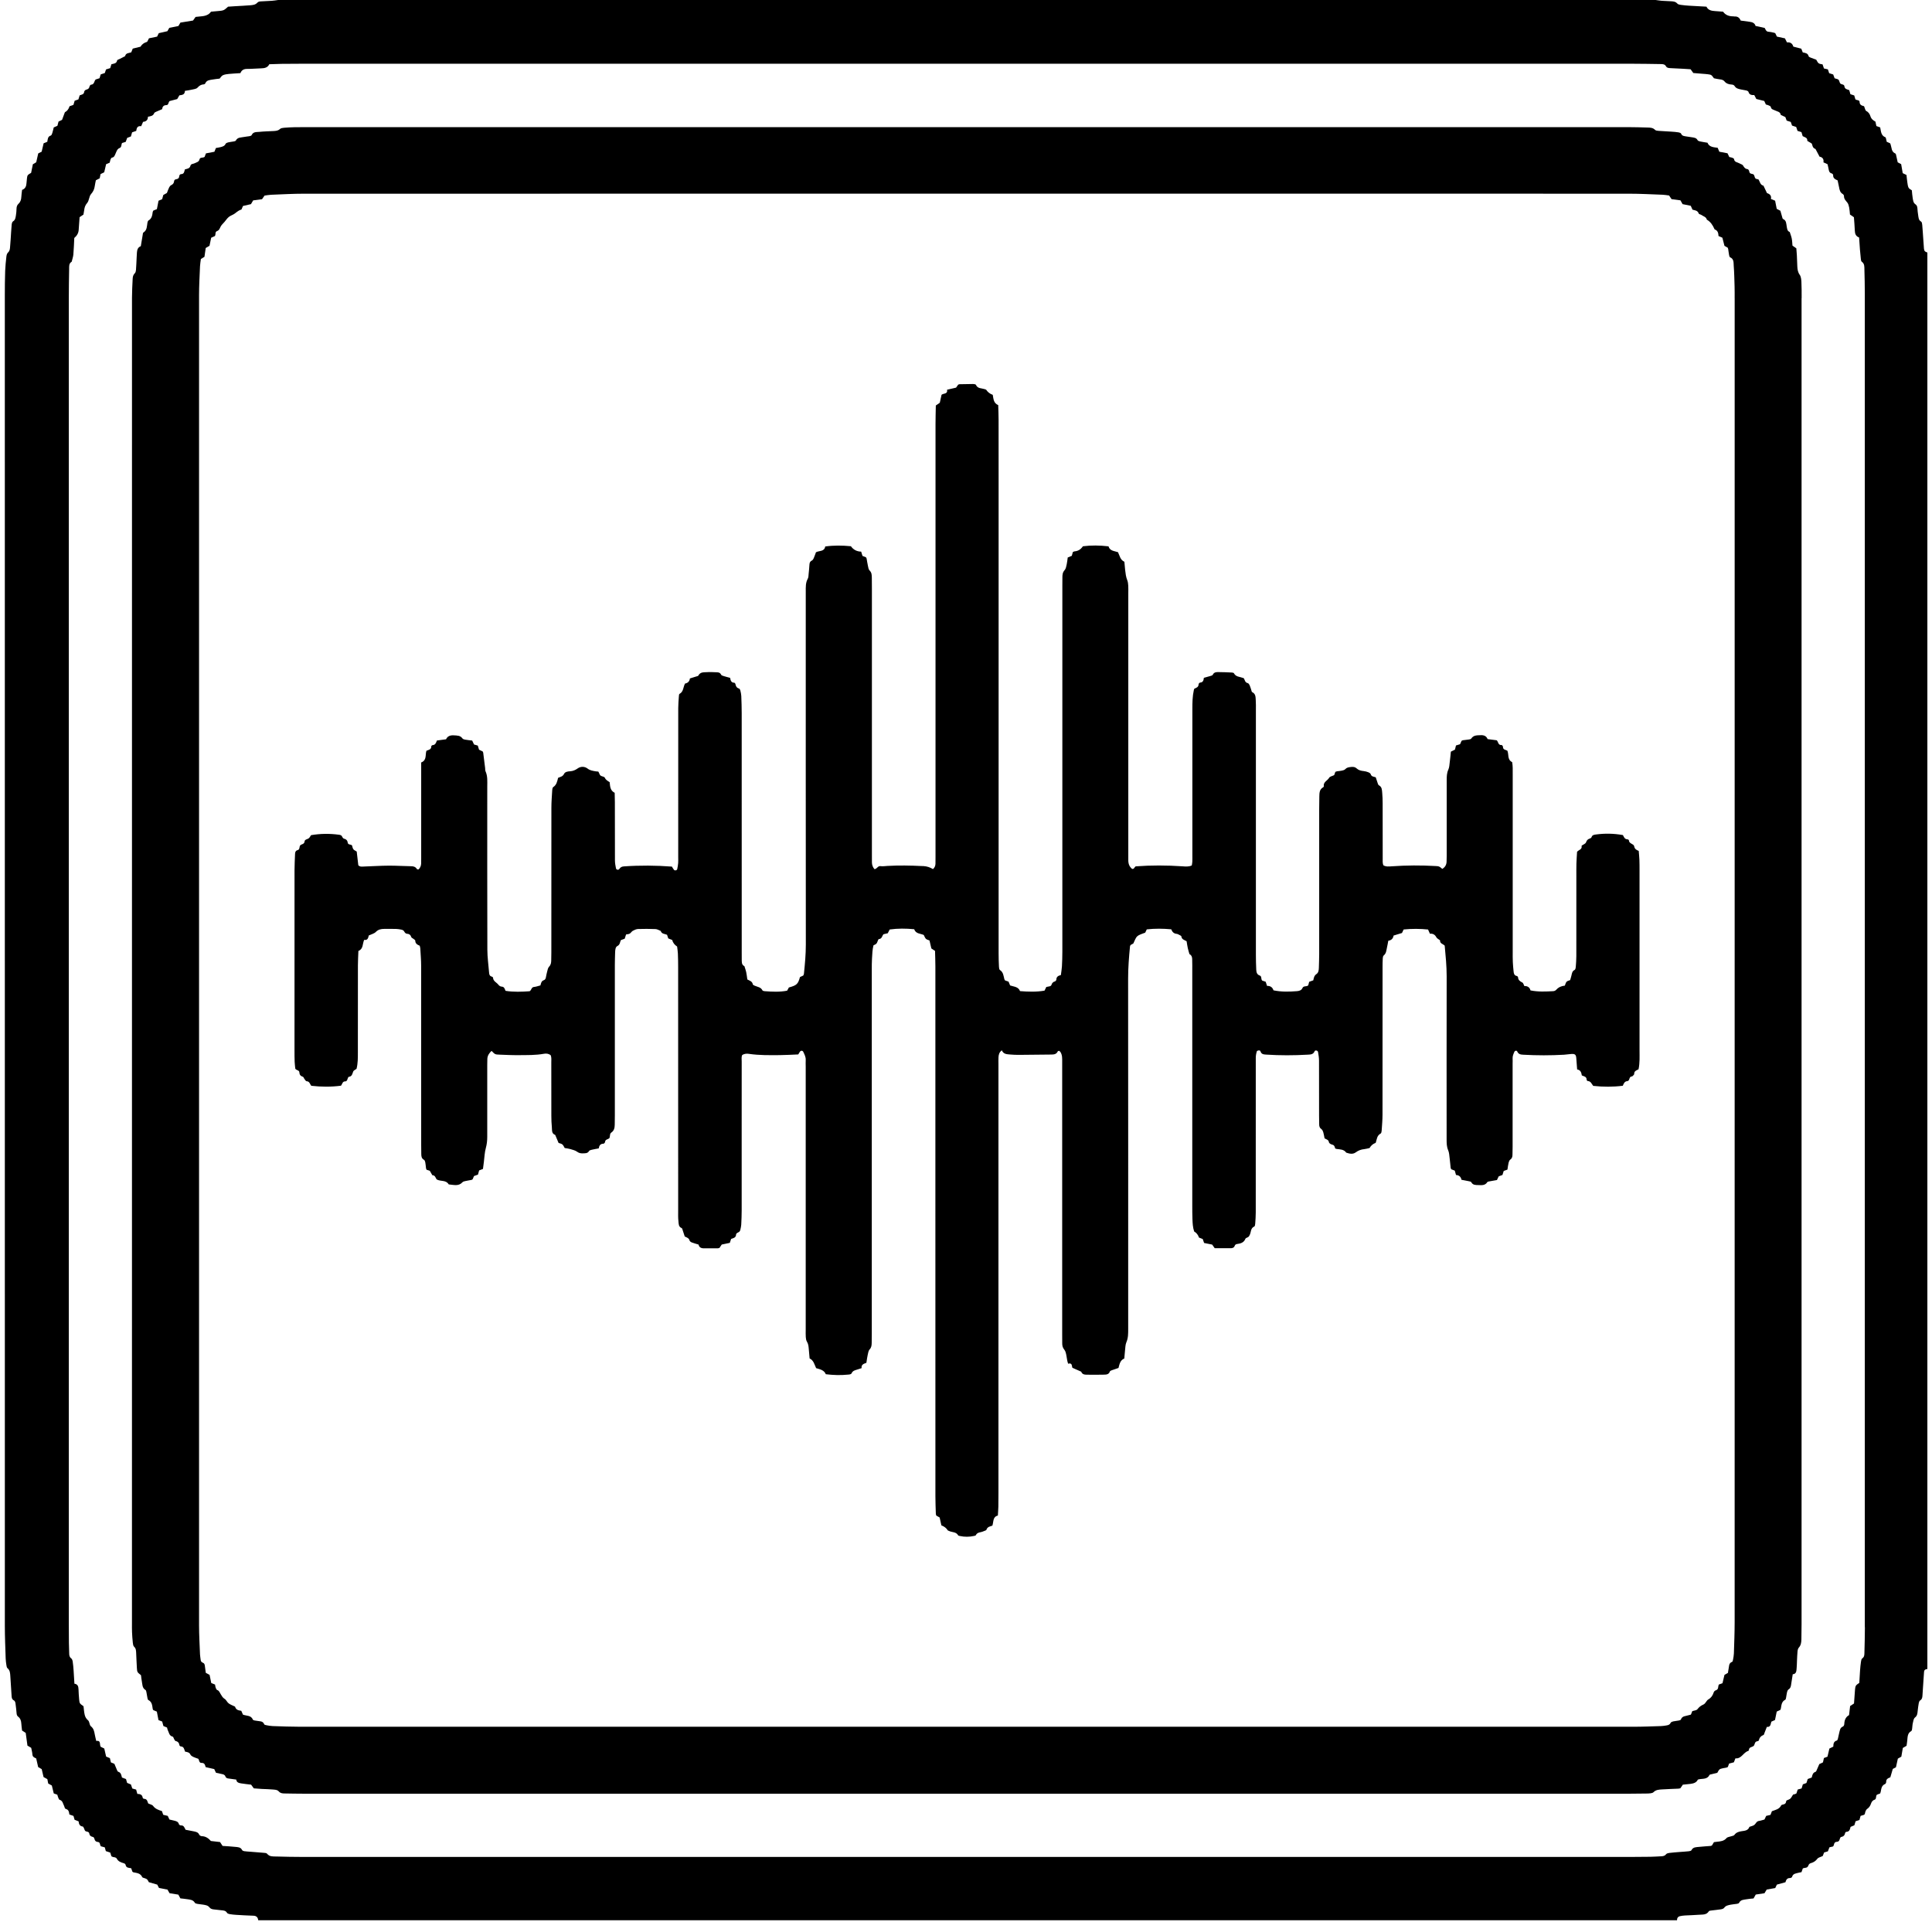
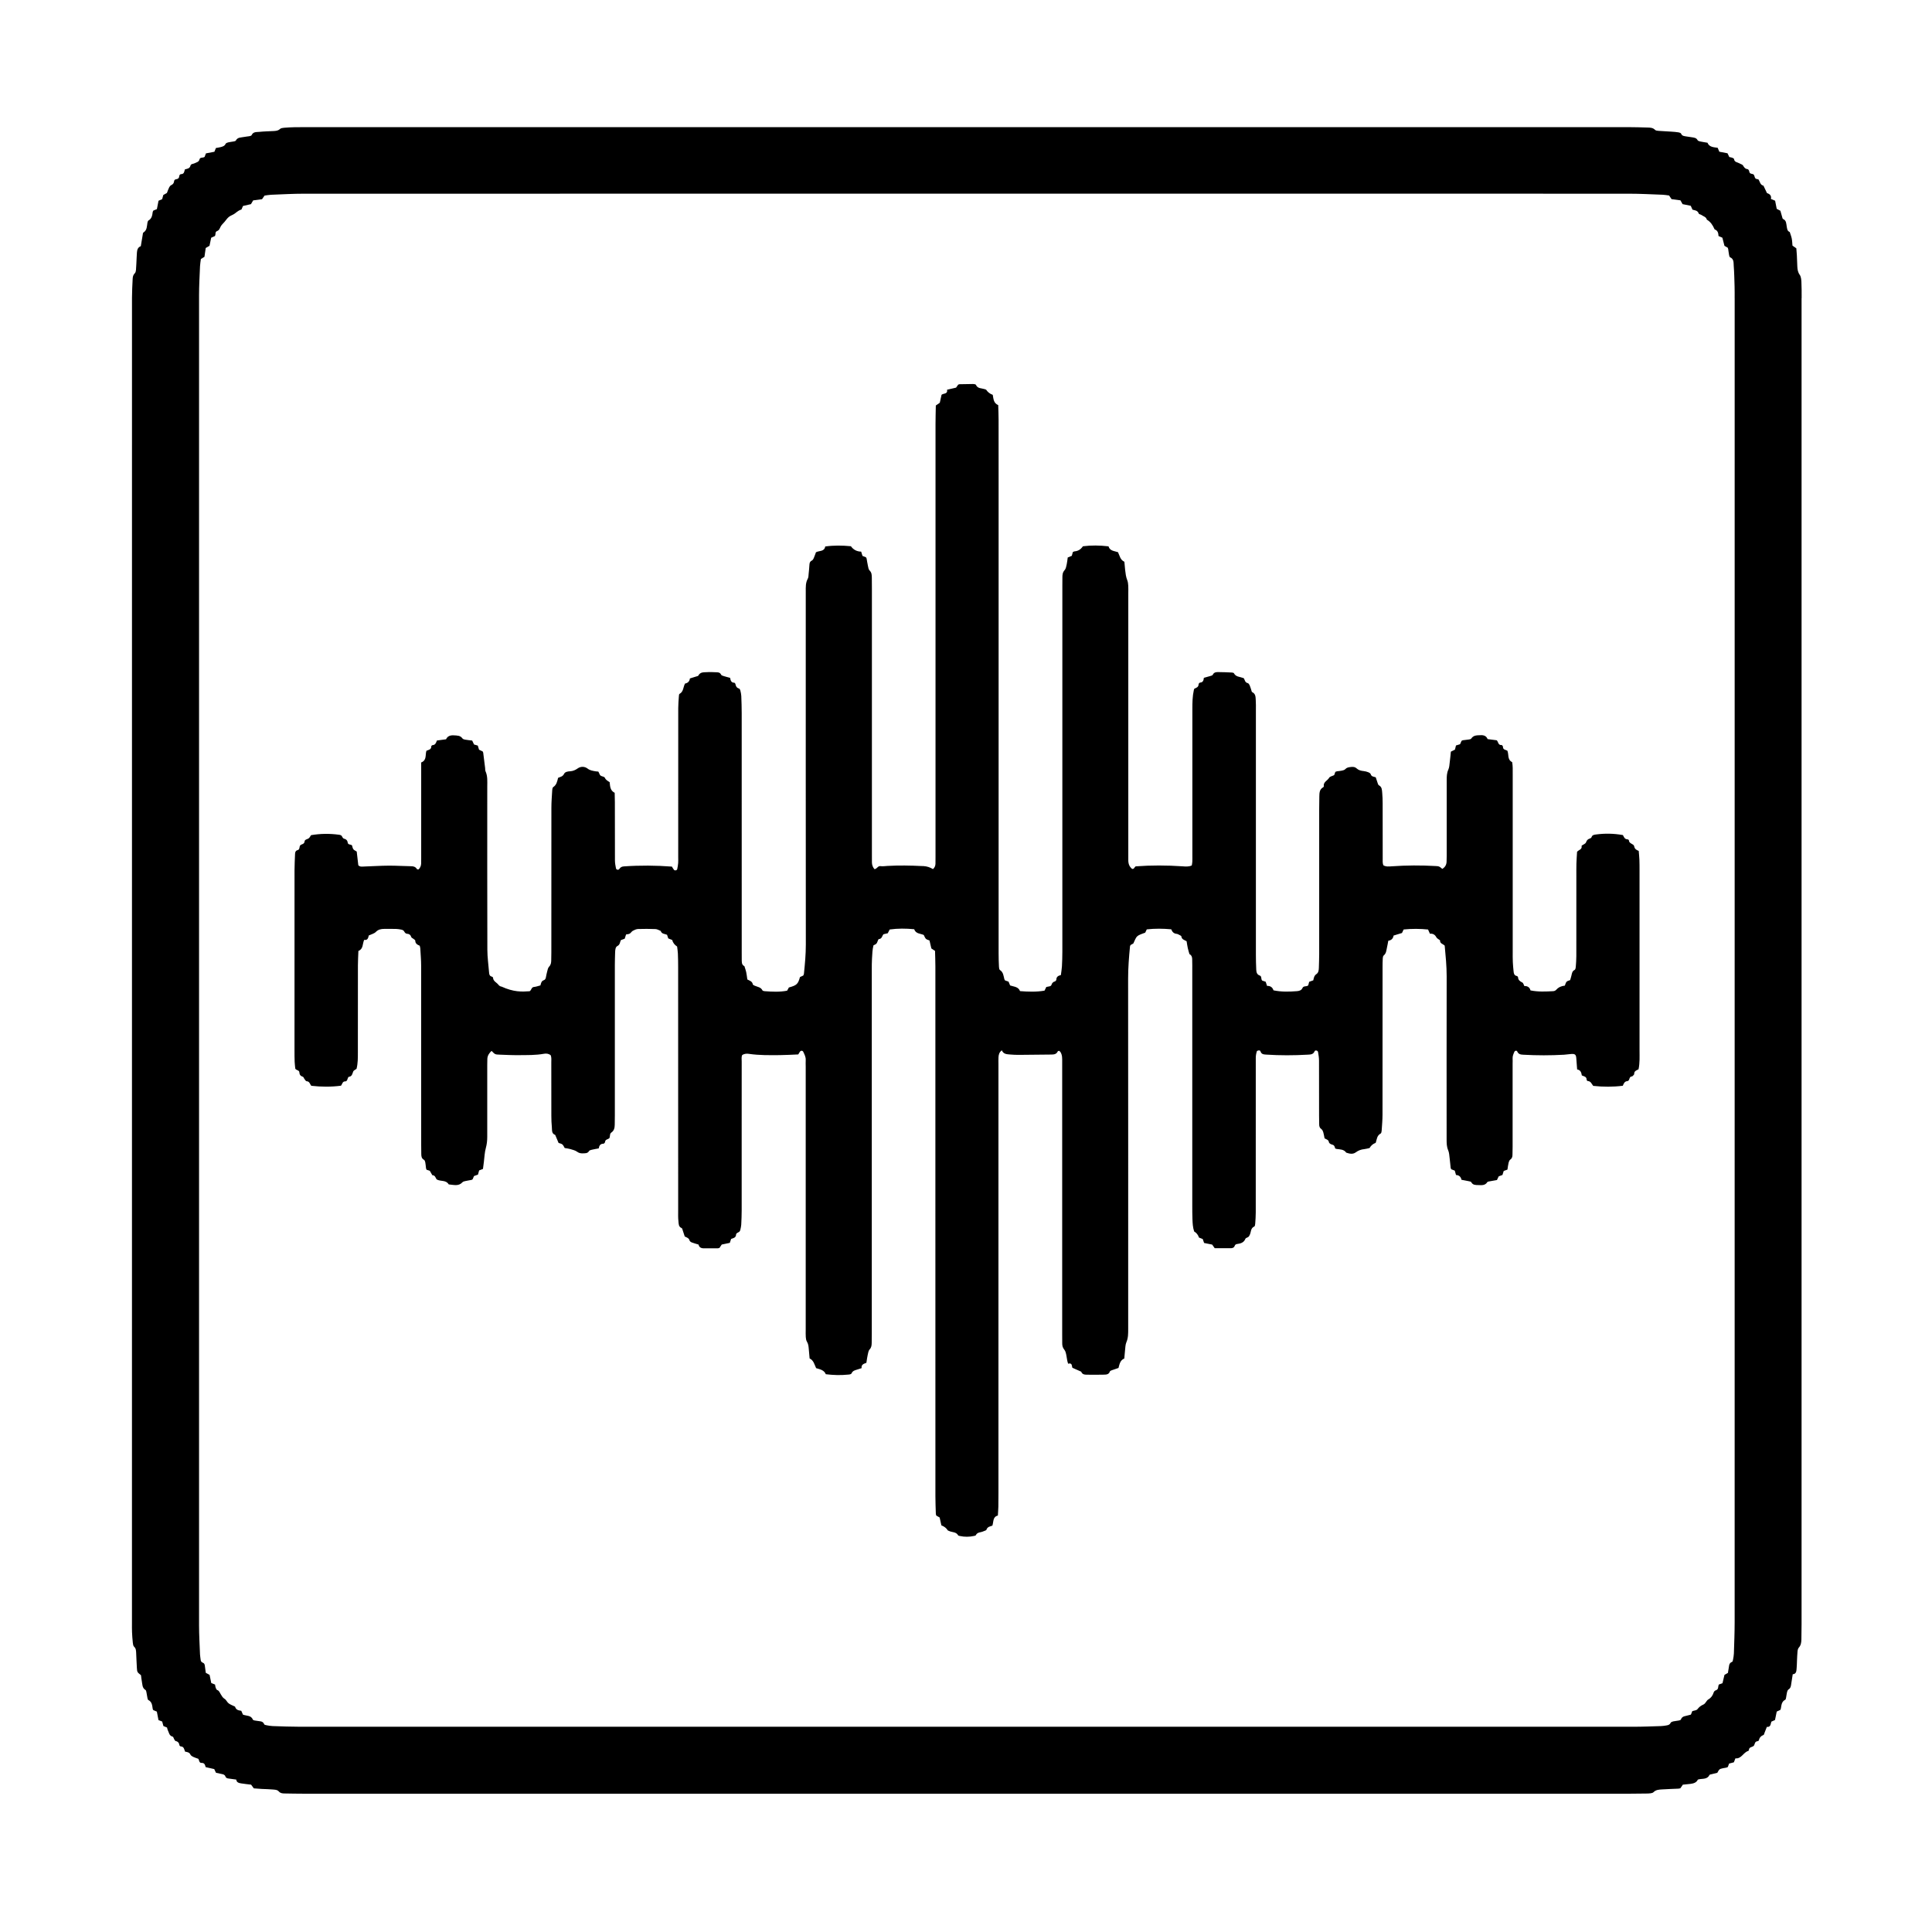
<svg xmlns="http://www.w3.org/2000/svg" width="382" height="380" viewBox="0 0 382 380" fill="none">
  <g clip-path="url(#clip0_331_77)">
-     <path d="M380.418 49.281C380.382 48.666 380.327 48.051 380.286 47.436C380.217 46.451 380.158 45.467 380.071 44.483C380.048 44.251 380.003 43.904 379.848 43.818C379.318 43.512 379.345 43.002 379.263 42.528C379.186 42.081 379.145 41.63 379.113 41.179C379.09 40.837 379.008 40.582 378.684 40.359C378.291 40.09 378.259 39.58 378.181 39.142C378.095 38.659 378.067 38.163 378.013 37.625C377.803 37.47 377.492 37.347 377.374 37.119C377.209 36.8 377.182 36.413 377.123 36.048C377.05 35.565 377.008 35.078 376.954 34.595C376.684 34.467 376.47 34.358 376.21 34.235C376.114 33.661 376.009 33.059 375.904 32.458C375.662 32.33 375.443 32.212 375.219 32.093C375.132 31.701 375.05 31.296 374.955 30.899C374.904 30.708 374.877 30.398 374.754 30.348C373.95 30.015 374.046 29.236 373.832 28.616C373.804 28.543 373.781 28.466 373.736 28.343C373.549 28.256 373.33 28.161 373.051 28.038C373.015 27.874 372.974 27.678 372.923 27.482C372.891 27.363 372.873 27.176 372.795 27.149C371.892 26.803 371.924 25.955 371.755 25.19C371.522 25.103 371.289 25.021 371.006 24.921C370.952 24.675 370.892 24.401 370.81 24.041C370.404 23.827 370.002 23.545 369.824 22.98C369.701 22.583 369.473 22.187 369.016 21.954C368.793 21.84 368.742 21.398 368.564 20.997C368.213 20.888 367.697 20.824 367.679 20.15C367.67 19.731 367.14 19.863 366.853 19.64C366.784 19.416 366.707 19.143 366.625 18.869C366.373 18.787 366.145 18.715 365.871 18.628C365.798 18.377 365.721 18.108 365.639 17.826C365.237 17.657 364.744 17.644 364.676 17.038C364.625 16.6 364.009 16.769 363.813 16.432C363.658 16.158 363.69 15.766 363.306 15.643C363.115 15.579 362.918 15.529 362.745 15.475C362.644 15.206 362.558 14.973 362.462 14.723C362.197 14.641 361.932 14.554 361.668 14.472C361.581 14.213 361.503 13.985 361.412 13.711C361.184 13.661 360.951 13.606 360.636 13.538C360.563 13.315 360.472 13.05 360.362 12.727C360.129 12.668 359.81 12.668 359.6 12.517C359.385 12.367 359.28 12.066 359.111 11.802C358.751 11.67 358.367 11.542 357.989 11.387C357.843 11.328 357.637 11.232 357.605 11.118C357.459 10.494 356.934 10.471 356.446 10.362C356.35 10.125 356.263 9.897 356.154 9.624C355.67 9.501 355.154 9.369 354.579 9.218C354.424 8.612 353.99 8.302 353.324 8.38C353.178 8.093 353.05 7.838 352.922 7.582C352.388 7.468 351.868 7.355 351.334 7.236C351.224 7.013 351.119 6.794 351.005 6.557C350.905 6.525 350.795 6.471 350.676 6.448C350.352 6.384 350.028 6.293 349.704 6.279C349.225 6.266 349.116 5.901 348.924 5.527C348.362 5.404 347.764 5.272 347.107 5.126C346.961 4.557 346.486 4.374 345.93 4.306C345.359 4.238 344.793 4.156 344.172 4.069C343.962 3.527 343.574 3.212 342.967 3.263C342.885 3.272 342.803 3.226 342.721 3.231C341.895 3.24 341.178 3.003 340.69 2.31C340.124 2.265 339.59 2.224 339.056 2.187C338.375 2.142 337.741 2.014 337.403 1.317C336.258 1.253 335.148 1.203 334.039 1.13C333.464 1.094 332.889 1.043 332.319 0.961C332.081 0.93 331.784 0.866 331.643 0.706C331.301 0.314 330.872 0.278 330.42 0.251C329.804 0.219 329.183 0.2 328.567 0.155C328.16 0.123 327.754 0.05 327.348 0H54.996C54.589 0.055 54.183 0.128 53.777 0.155C53.079 0.205 52.376 0.232 51.677 0.269C51.385 0.283 51.093 0.292 50.879 0.533C50.481 0.975 49.934 1.007 49.404 1.048C48.418 1.13 47.428 1.171 46.442 1.23C45.99 1.258 45.538 1.29 45.091 1.321C44.799 1.558 44.548 1.85 44.228 1.991C43.9 2.137 43.507 2.142 43.142 2.183C42.69 2.237 42.238 2.265 41.718 2.31C41.001 3.349 39.81 3.171 38.673 3.345C38.532 3.545 38.368 3.773 38.167 4.06C37.368 4.192 36.519 4.329 35.675 4.466C35.533 4.703 35.41 4.912 35.273 5.145C34.684 5.263 34.082 5.386 33.479 5.505C33.347 5.728 33.228 5.937 33.091 6.17C32.539 6.297 31.982 6.42 31.393 6.557C31.293 6.762 31.188 6.981 31.064 7.241C30.567 7.345 30.047 7.45 29.458 7.573C29.348 7.778 29.221 8.024 29.093 8.27C28.484 8.444 28.049 8.764 27.787 9.232C27.299 9.35 26.788 9.478 26.249 9.61C26.158 9.838 26.067 10.057 25.948 10.348C25.532 10.512 24.875 10.426 24.734 11.109C24.373 11.296 24.012 11.478 23.652 11.661C23.483 11.752 23.182 11.82 23.163 11.934C23.049 12.59 22.497 12.577 22.032 12.7C21.949 12.959 21.876 13.192 21.79 13.47C21.548 13.543 21.279 13.629 20.964 13.729C20.895 13.934 20.817 14.162 20.722 14.44C20.484 14.518 20.22 14.604 19.914 14.709C19.845 14.923 19.772 15.151 19.681 15.466C19.466 15.534 19.197 15.62 18.914 15.716C18.59 16.026 18.681 16.719 17.992 16.746C17.887 16.751 17.732 16.965 17.704 17.101C17.627 17.484 17.412 17.644 17.043 17.73C16.883 17.767 16.659 17.981 16.65 18.127C16.605 18.692 16.148 18.696 15.755 18.851C15.673 19.116 15.591 19.38 15.505 19.653C15.258 19.74 15.03 19.822 14.761 19.918C14.688 20.168 14.61 20.442 14.519 20.738C14.258 20.829 13.994 20.924 13.747 21.011C13.583 21.567 13.277 21.96 12.83 22.191C12.647 22.688 12.46 23.185 12.268 23.7C12.058 23.8 11.839 23.905 11.575 24.032C11.511 24.278 11.433 24.552 11.351 24.875C11.127 24.971 10.872 25.085 10.625 25.194C10.529 25.586 10.456 25.946 10.342 26.297C10.283 26.484 10.187 26.757 10.05 26.798C9.425 26.98 9.448 27.514 9.352 28.033C9.128 28.124 8.909 28.215 8.626 28.329C8.503 28.84 8.375 29.395 8.238 29.992C8.046 30.088 7.832 30.198 7.558 30.334C7.43 30.886 7.298 31.478 7.161 32.084C6.946 32.212 6.736 32.335 6.499 32.476C6.385 33.023 6.271 33.583 6.152 34.18C5.942 34.321 5.655 34.435 5.495 34.645C5.362 34.823 5.358 35.11 5.321 35.351C5.28 35.634 5.262 35.921 5.239 36.212C5.203 36.823 4.997 37.333 4.367 37.543C4.313 38.044 4.235 38.491 4.217 38.937C4.194 39.457 4.048 39.931 3.674 40.272C3.368 40.555 3.281 40.869 3.267 41.252C3.254 41.703 3.222 42.159 3.144 42.605C3.067 43.038 3.035 43.494 2.565 43.777C2.409 43.872 2.332 44.196 2.309 44.419C2.222 45.403 2.167 46.388 2.104 47.376C2.067 47.91 2.026 48.443 1.98 48.976C1.948 49.349 1.871 49.678 1.556 49.96C1.373 50.129 1.296 50.461 1.264 50.73C1.159 51.673 1.054 52.617 1.022 53.56C0.967 55.164 0.953 56.772 0.953 58.376C0.953 146.084 0.949 233.792 0.958 321.496C0.958 323.638 1.054 325.779 1.122 327.916C1.136 328.367 1.204 328.819 1.273 329.265C1.305 329.466 1.341 329.721 1.474 329.826C1.994 330.249 1.999 330.828 2.04 331.398C2.136 332.71 2.213 334.027 2.295 335.344C2.318 335.686 2.364 335.995 2.711 336.178C3.012 336.328 3.039 336.643 3.08 336.921C3.167 337.531 3.226 338.142 3.281 338.757C3.309 339.012 3.354 339.235 3.578 339.404C4.043 339.755 4.185 340.251 4.217 340.812C4.244 341.258 4.308 341.71 4.363 342.161C4.587 342.307 4.792 342.434 5.084 342.626C5.194 343.405 5.308 344.257 5.426 345.136C5.673 345.282 5.915 345.428 6.17 345.578C6.253 346.011 6.376 346.453 6.408 346.895C6.44 347.36 6.759 347.501 7.156 347.674C7.275 348.198 7.403 348.754 7.544 349.379C7.736 349.493 7.973 349.629 8.247 349.789C8.361 350.294 8.485 350.809 8.612 351.352C8.854 351.484 9.101 351.625 9.365 351.771C9.416 352.044 9.47 352.322 9.53 352.632C9.74 352.746 9.95 352.86 10.246 353.024C10.356 353.475 10.479 353.985 10.63 354.591C10.799 354.651 11.022 354.733 11.333 354.842C11.369 354.97 11.415 355.166 11.488 355.343C11.566 355.526 11.639 355.808 11.771 355.845C12.41 356.022 12.437 356.624 12.675 357.066C12.789 357.275 12.757 357.59 13.04 357.667C13.592 357.822 13.656 358.269 13.711 358.752C13.985 358.848 14.249 358.939 14.528 359.039C14.596 359.285 14.665 359.517 14.747 359.8C14.975 359.891 15.235 359.991 15.541 360.114C15.596 360.602 15.724 361.067 16.358 361.135C16.454 361.144 16.545 361.372 16.618 361.509C16.691 361.65 16.714 361.828 16.805 361.951C17.015 362.242 17.581 362.037 17.659 362.538C17.727 362.98 18.029 363.126 18.426 363.217C18.54 363.245 18.649 363.459 18.681 363.605C18.768 363.978 18.969 364.161 19.361 364.193C19.868 364.238 19.699 364.794 19.959 365.049C20.188 365.113 20.42 365.177 20.717 365.254C20.776 365.464 20.84 365.696 20.927 365.997C21.187 366.084 21.488 366.188 21.799 366.289C21.876 366.535 21.949 366.767 22.027 367.013C22.132 367.063 22.237 367.141 22.351 367.164C22.63 367.218 22.945 367.214 23.1 367.505C23.378 368.025 23.871 368.221 24.391 368.367C24.606 368.426 24.798 368.512 24.839 368.731C24.953 369.337 25.464 369.292 25.939 369.383C26.021 369.606 26.094 369.829 26.176 370.057C26.244 370.103 26.304 370.176 26.377 370.189C27.052 370.33 27.778 370.358 28.12 371.137C28.166 371.246 28.394 371.287 28.549 371.337C29.102 371.524 29.102 371.52 29.426 372.139C29.928 372.285 30.476 372.445 31.092 372.622C31.174 372.773 31.284 372.987 31.434 373.279C31.941 373.379 32.502 373.488 33.114 373.607C33.237 373.816 33.374 374.058 33.525 374.322C34.095 374.413 34.657 374.504 35.259 374.6C35.387 374.833 35.519 375.079 35.665 375.343C36.131 375.398 36.583 375.434 37.026 375.507C37.587 375.594 38.18 375.612 38.523 376.209C38.605 376.345 38.87 376.4 39.061 376.436C39.426 376.505 39.801 376.519 40.161 376.582C40.604 376.664 41.088 376.71 41.385 377.093C41.645 377.43 41.969 377.503 42.352 377.535C42.845 377.576 43.334 377.649 43.827 377.699C44.237 377.74 44.634 377.763 44.886 378.2C44.968 378.341 45.223 378.423 45.41 378.455C45.817 378.528 46.227 378.569 46.638 378.596C47.793 378.665 48.943 378.738 50.098 378.77C50.719 378.788 50.993 379.102 51.056 379.672H331.579C331.579 379.248 331.757 378.947 332.182 378.856C332.501 378.788 332.83 378.742 333.158 378.724C334.103 378.669 335.053 378.656 335.997 378.578C336.668 378.523 337.417 378.637 337.873 377.899C337.951 377.772 338.243 377.758 338.444 377.731C339.056 377.649 339.676 377.603 340.283 377.503C340.507 377.466 340.795 377.371 340.913 377.202C341.246 376.742 341.739 376.692 342.21 376.587C342.611 376.5 343.027 376.491 343.433 376.423C343.583 376.396 343.803 376.336 343.857 376.227C344.168 375.584 344.788 375.621 345.336 375.516C345.779 375.434 346.231 375.411 346.715 375.357C346.856 375.11 346.993 374.869 347.153 374.586C347.696 374.504 348.262 374.418 348.878 374.327C349.01 374.103 349.152 373.866 349.316 373.598C349.859 373.502 350.421 373.402 351.001 373.301C351.11 373.069 351.215 372.855 351.329 372.622C351.872 372.472 352.42 372.317 353.023 372.153C353.146 371.711 353.333 371.306 353.913 371.324C354.054 371.324 354.296 371.214 354.323 371.114C354.52 370.385 355.168 370.417 355.697 370.258C355.848 370.212 356.012 370.198 356.19 370.166C356.277 369.92 356.359 369.697 356.46 369.415C356.583 369.383 356.733 369.314 356.889 369.31C357.213 369.296 357.441 369.168 357.55 368.859C357.633 368.613 357.774 368.453 358.048 368.376C358.568 368.23 358.993 367.97 359.34 367.505C359.527 367.25 359.965 367.177 360.399 366.963C360.453 366.817 360.554 366.557 360.668 366.266C360.883 366.202 361.12 366.134 361.412 366.043C361.499 365.819 361.599 365.56 361.722 365.245C361.928 365.2 362.16 365.14 362.43 365.081C362.48 364.999 362.576 364.903 362.594 364.794C362.649 364.43 362.79 364.174 363.206 364.156C363.557 364.142 363.69 363.91 363.767 363.6C363.804 363.454 363.909 363.231 364.009 363.213C364.475 363.131 364.739 362.894 364.817 362.425C364.831 362.333 364.972 362.192 365.054 362.188C365.734 362.178 365.776 361.623 365.903 361.203C366.177 361.089 366.405 360.994 366.647 360.893C366.729 360.625 366.812 360.356 366.894 360.091C367.154 360.009 367.382 359.937 367.652 359.85C367.725 359.59 367.798 359.321 367.88 359.034C368.126 358.957 368.359 358.889 368.587 358.816C368.633 358.752 368.71 358.693 368.724 358.624C368.815 358.223 368.875 357.85 369.276 357.581C369.559 357.389 369.783 357.034 369.902 356.701C370.048 356.296 370.198 355.99 370.641 355.84C371.07 355.69 370.824 355.157 371.107 354.847C371.298 354.774 371.522 354.683 371.759 354.596C371.796 354.478 371.842 354.364 371.864 354.245C371.979 353.639 372.033 353.01 372.732 352.728C372.841 352.682 372.946 352.454 372.942 352.318C372.914 351.73 373.348 351.57 373.763 351.402C373.932 350.828 374.087 350.281 374.247 349.748C374.448 349.638 374.63 349.547 374.872 349.42C374.986 348.909 375.105 348.349 375.247 347.715C375.429 347.611 375.667 347.474 375.936 347.323C376.032 346.763 376.128 346.203 376.232 345.601C376.456 345.469 376.698 345.328 376.967 345.173C377.018 344.808 377.082 344.448 377.113 344.079C377.182 343.386 377.159 342.667 377.903 342.256C378.008 342.202 378.045 341.969 378.067 341.814C378.122 341.45 378.118 341.072 378.2 340.716C378.296 340.324 378.35 339.809 378.624 339.595C379.099 339.231 379.113 338.789 379.167 338.301C379.222 337.773 379.291 337.239 379.387 336.715C379.423 336.529 379.514 336.287 379.656 336.205C380.039 335.977 380.085 335.631 380.112 335.253C380.19 334.104 380.263 332.956 380.34 331.803C380.368 331.393 380.404 330.983 380.427 330.573C380.455 330.163 380.71 330.012 381.084 329.994V49.924C380.751 49.828 380.464 49.696 380.441 49.281H380.418ZM368.733 321.733C368.733 323.423 368.678 325.109 368.637 326.8C368.628 327.206 368.628 327.607 368.208 327.898C368.044 328.008 367.989 328.326 367.957 328.559C367.871 329.128 367.816 329.703 367.775 330.277C367.711 331.097 367.674 331.917 367.624 332.737C367.378 332.929 367.095 333.065 366.958 333.289C366.821 333.521 366.802 333.836 366.775 334.118C366.697 335.02 366.643 335.918 366.579 336.811C366.291 336.998 366.059 337.153 365.812 337.312C365.744 337.896 365.675 338.465 365.598 339.108C364.977 339.449 364.694 340.046 364.662 340.785C364.653 341.04 364.589 341.29 364.329 341.4C363.817 341.614 363.795 342.102 363.676 342.521C363.566 342.913 363.512 343.323 363.407 343.719C363.37 343.87 363.293 344.106 363.192 344.134C362.512 344.298 362.503 344.867 362.489 345.337C362.17 345.492 361.951 345.601 361.713 345.72C361.59 346.239 361.471 346.754 361.334 347.328C361.138 347.401 360.914 347.488 360.631 347.592C360.577 347.838 360.513 348.112 360.44 348.454C360.225 348.554 359.97 348.672 359.719 348.791C359.559 349.164 359.399 349.538 359.235 349.907C359.166 350.053 359.102 350.276 358.988 350.313C358.409 350.49 358.331 350.996 358.221 351.452C357.948 351.552 357.719 351.634 357.432 351.739C357.354 351.976 357.267 352.24 357.167 352.536C356.957 352.614 356.729 352.7 356.464 352.796C356.387 353.042 356.304 353.316 356.213 353.612C355.98 353.676 355.747 353.739 355.451 353.821C355.373 354.049 355.282 354.314 355.186 354.605C355.095 354.646 354.985 354.701 354.876 354.742C354.762 354.783 354.588 354.765 354.529 354.842C354.333 355.088 354.218 355.407 353.99 355.617C353.799 355.799 353.488 355.854 353.246 355.986C353.191 356.013 353.164 356.132 353.155 356.209C353.109 356.537 352.936 356.715 352.603 356.77C352.447 356.797 352.224 356.856 352.169 356.97C351.804 357.731 351.037 357.84 350.348 358.109C350.261 358.337 350.17 358.56 350.065 358.834C349.814 358.893 349.54 358.957 349.216 359.034C349.111 359.262 348.992 359.513 348.874 359.754C348.499 359.85 348.148 359.982 347.783 360.032C347.299 360.101 347.189 360.538 346.897 360.793C346.642 361.016 346.24 361.067 345.902 361.199C345.656 361.923 344.998 361.973 344.405 362.055C343.812 362.142 343.296 362.283 342.917 362.807C342.803 362.967 342.488 362.99 342.269 363.072C341.963 363.185 341.557 363.208 341.374 363.422C340.863 364.029 340.183 364.074 339.494 364.147C339.293 364.17 339.092 364.197 338.887 364.224C338.745 364.457 338.622 364.666 338.499 364.867C338.421 364.903 338.353 364.963 338.275 364.972C337.495 365.04 336.714 365.077 335.933 365.163C335.381 365.227 334.761 365.172 334.436 365.824C334.373 365.951 334.085 366.011 333.893 366.029C333.282 366.093 332.661 366.125 332.045 366.175C331.387 366.229 330.73 366.275 330.073 366.357C329.845 366.389 329.543 366.453 329.42 366.617C329.151 366.968 328.809 367.004 328.434 367.022C327.731 367.059 327.033 367.104 326.33 367.118C325.011 367.141 323.687 367.15 322.373 367.15C234.892 367.15 147.411 367.15 59.93 367.15C58.154 367.15 56.383 367.113 54.608 367.063C53.969 367.05 53.289 367.127 52.8 366.507C52.677 366.357 52.344 366.352 52.102 366.33C51.239 366.248 50.377 366.188 49.514 366.12C49.103 366.088 48.688 366.07 48.281 366.011C48.135 365.988 47.93 365.906 47.875 365.792C47.583 365.19 47.013 365.213 46.497 365.159C45.68 365.067 44.858 365.031 44.009 364.972C43.799 364.648 43.662 364.443 43.507 364.206C42.955 364.142 42.384 364.074 41.695 363.997C41.266 363.509 40.7 363.058 39.888 363.044C39.714 363.044 39.458 362.894 39.39 362.743C39.166 362.238 38.714 362.178 38.276 362.083C37.756 361.969 37.231 361.882 36.692 361.777C36.478 361.381 36.373 360.88 35.77 360.916C35.638 360.925 35.405 360.793 35.382 360.688C35.241 360.132 34.789 360.06 34.351 359.95C34.077 359.882 33.794 359.823 33.502 359.754C33.397 359.526 33.292 359.308 33.164 359.03C32.89 358.961 32.58 358.889 32.274 358.82C32.183 358.556 32.101 358.328 32.014 358.082C31.348 357.877 30.709 357.663 30.261 357.048C30.092 356.82 29.695 356.76 29.307 356.578C29.152 356.259 29.143 355.658 28.463 355.658C28.376 355.658 28.221 355.521 28.212 355.43C28.125 354.801 27.646 354.692 27.157 354.687C27.066 354.355 26.998 354.118 26.916 353.831C26.706 353.771 26.473 353.707 26.162 353.621C26.085 353.402 25.994 353.142 25.884 352.819C25.669 352.728 25.409 352.623 25.135 352.509C25.067 352.277 24.998 352.044 24.912 351.748C24.683 351.662 24.419 351.561 24.113 351.447C23.99 351.01 23.962 350.481 23.369 350.304C23.255 350.272 23.173 350.058 23.109 349.916C22.94 349.543 22.789 349.16 22.62 348.745C22.433 348.668 22.21 348.572 21.931 348.458C21.872 348.212 21.803 347.939 21.726 347.615C21.498 347.524 21.242 347.415 20.982 347.305C20.859 346.768 20.74 346.248 20.617 345.715C20.398 345.606 20.178 345.501 19.905 345.364C19.64 344.977 20.032 344.056 19.028 344.211C18.914 343.71 18.809 343.318 18.736 342.917C18.627 342.311 18.526 341.755 17.969 341.313C17.668 341.076 17.723 340.406 17.422 340.151C17.038 339.828 16.837 339.454 16.741 339.026C16.614 338.47 16.582 337.891 16.513 337.353C15.737 336.807 15.724 336.807 15.646 335.968C15.582 335.312 15.55 334.656 15.523 333.995C15.5 333.462 15.399 332.993 14.715 332.897C14.66 331.976 14.614 331.115 14.551 330.259C14.509 329.684 14.464 329.11 14.377 328.545C14.341 328.313 14.254 328.017 14.085 327.894C13.724 327.634 13.693 327.292 13.683 326.918C13.661 326.217 13.633 325.52 13.624 324.818C13.61 323.542 13.606 322.261 13.606 320.986C13.606 233.61 13.606 146.235 13.606 58.864C13.606 56.968 13.638 55.073 13.67 53.177C13.679 52.653 13.601 52.084 14.172 51.751C14.286 51.277 14.459 50.808 14.505 50.325C14.601 49.222 14.633 48.11 14.688 47.053C15.22 46.609 15.509 46.087 15.555 45.485C15.619 44.624 15.678 43.767 15.737 42.938C16.039 42.738 16.271 42.578 16.5 42.428C16.55 42.123 16.609 41.84 16.646 41.553C16.71 41.024 16.837 40.587 17.234 40.131C17.636 39.675 17.595 38.833 17.997 38.381C18.444 37.88 18.659 37.383 18.741 36.759C18.786 36.395 18.882 36.035 18.955 35.643C19.197 35.52 19.448 35.392 19.713 35.255C19.772 34.968 19.827 34.69 19.882 34.422C20.124 34.298 20.343 34.194 20.603 34.066C20.722 33.565 20.845 33.05 20.982 32.462C21.16 32.389 21.383 32.294 21.698 32.161C21.735 31.993 21.767 31.756 21.849 31.542C21.899 31.396 22.013 31.191 22.123 31.173C22.634 31.091 22.689 30.694 22.867 30.325C23.049 29.938 23.154 29.459 23.647 29.268C24.076 29.099 23.949 28.63 24.131 28.27C24.332 28.211 24.56 28.138 24.857 28.051C24.939 27.823 25.04 27.564 25.149 27.263C25.35 27.186 25.574 27.099 25.884 26.98C25.948 26.766 26.026 26.497 26.117 26.165C26.345 26.083 26.61 25.992 26.938 25.878C27.007 25.367 27.144 24.834 27.915 24.953C28.043 24.661 28.152 24.406 28.289 24.091C28.837 24.046 29.253 23.777 29.253 23.08C29.759 22.98 30.27 22.943 30.485 22.378C30.54 22.228 30.795 22.132 30.973 22.05C31.306 21.891 31.649 21.758 32.059 21.585C32.105 21.139 32.315 20.788 32.89 20.783C33.338 20.779 33.251 20.291 33.52 19.986C33.949 19.872 34.46 19.74 35.04 19.585C35.159 19.38 35.3 19.134 35.465 18.851C35.953 18.769 36.551 18.778 36.56 17.967C37.035 17.885 37.482 17.835 37.911 17.73C38.304 17.635 38.81 17.598 39.048 17.334C39.408 16.933 39.769 16.705 40.294 16.678C40.399 16.678 40.549 16.577 40.586 16.486C40.864 15.83 41.48 15.825 42.033 15.725C42.48 15.643 42.932 15.602 43.425 15.543C43.621 15.329 43.795 15.001 44.064 14.878C44.425 14.709 44.854 14.659 45.26 14.618C45.999 14.545 46.739 14.513 47.537 14.459C47.766 13.852 48.218 13.62 48.87 13.625C49.774 13.629 50.682 13.538 51.59 13.515C52.275 13.497 52.914 13.401 53.248 12.7C54.083 12.672 54.863 12.636 55.644 12.627C56.881 12.613 58.122 12.604 59.359 12.604C147.21 12.604 235.065 12.604 322.911 12.604C324.728 12.604 326.545 12.645 328.357 12.668C328.777 12.672 329.174 12.681 329.42 13.128C329.603 13.451 329.977 13.451 330.306 13.474C331.127 13.524 331.953 13.556 332.775 13.597C333.268 13.625 333.761 13.661 334.268 13.693C334.441 13.934 334.61 14.162 334.806 14.436C335.395 14.486 336.007 14.536 336.618 14.586C336.988 14.618 337.358 14.632 337.723 14.686C338.385 14.782 338.385 14.791 338.882 15.475C339.266 15.548 339.663 15.652 340.073 15.693C340.457 15.73 340.763 15.816 341.027 16.149C341.347 16.546 341.84 16.678 342.346 16.714C342.598 16.732 342.835 16.782 342.981 17.024C343.264 17.507 343.766 17.584 344.241 17.694C344.601 17.78 344.976 17.808 345.332 17.899C345.478 17.935 345.679 18.049 345.715 18.168C345.884 18.787 346.381 18.815 346.856 18.792C347.007 19.084 347.121 19.298 347.262 19.571C347.737 19.69 348.248 19.822 348.832 19.963C348.915 20.145 349.015 20.364 349.152 20.665C349.266 20.697 349.462 20.733 349.64 20.811C349.818 20.893 350.101 20.993 350.12 21.12C350.206 21.658 350.654 21.667 351.005 21.849C351.425 22.064 352.009 22.082 352.096 22.715C352.384 22.852 352.671 22.989 353.004 23.144C353.073 23.326 353.155 23.554 353.265 23.845C353.497 23.918 353.762 24.005 354.072 24.105C354.145 24.31 354.223 24.538 354.328 24.83C354.556 24.903 354.826 24.994 355.145 25.099C355.223 25.326 355.314 25.595 355.41 25.878C355.643 25.951 355.875 26.023 356.186 26.119C356.254 26.343 356.336 26.607 356.428 26.917C356.788 27.14 357.409 27.167 357.345 27.851C357.578 27.992 357.811 28.133 358.231 28.389C358.358 28.639 358.34 29.273 358.961 29.45C359.207 29.915 359.454 30.38 359.769 30.977C360.239 31.05 360.663 31.369 360.536 32.098C360.837 32.234 361.088 32.348 361.344 32.467C361.43 32.849 361.526 33.205 361.585 33.569C361.649 33.92 361.768 34.185 362.156 34.285C362.284 34.317 362.466 34.504 362.457 34.608C362.407 35.237 362.854 35.451 363.338 35.67C363.434 36.121 363.539 36.559 363.621 37.001C363.717 37.534 363.817 38.053 364.347 38.359C364.47 38.431 364.598 38.627 364.598 38.76C364.584 39.316 364.917 39.644 365.241 40.031C365.461 40.295 365.552 40.692 365.625 41.047C365.716 41.489 365.73 41.945 365.78 42.414C366.013 42.574 366.246 42.733 366.561 42.952C366.62 43.799 366.707 44.697 366.739 45.599C366.761 46.224 366.93 46.72 367.588 46.953C367.642 47.773 367.688 48.552 367.752 49.331C367.798 49.942 367.857 50.562 367.93 51.172C367.953 51.373 367.98 51.651 368.112 51.742C368.683 52.147 368.624 52.74 368.637 53.3C368.678 54.863 368.715 56.431 368.715 57.994C368.715 145.902 368.715 233.815 368.715 321.724L368.733 321.733Z" fill="black" />
    <path d="M356.225 58.955C356.225 57.884 356.234 56.813 356.179 55.742C356.152 55.259 356.106 54.699 355.842 54.33C355.472 53.81 355.403 53.282 355.371 52.707C355.335 51.969 355.317 51.227 355.28 50.484C355.253 49.996 355.207 49.509 355.175 49.094C354.856 48.871 354.628 48.711 354.413 48.565C354.363 48.055 354.358 47.599 354.267 47.157C354.18 46.72 354.007 46.305 353.874 45.877C353.349 45.676 353.359 45.198 353.272 44.761C353.167 44.214 353.222 43.589 352.555 43.302C352.446 43.257 352.409 43.02 352.363 42.865C352.245 42.478 352.14 42.081 352.021 41.671C351.788 41.543 351.542 41.416 351.296 41.288C351.186 40.732 351.086 40.208 350.981 39.684C350.707 39.57 350.451 39.461 350.15 39.338C350.319 38.563 349.78 38.317 349.369 38.171C349.095 37.593 348.885 37.155 348.676 36.713C348.046 36.572 347.991 35.975 347.731 35.533C347.685 35.451 347.516 35.424 347.397 35.406C346.886 35.346 346.978 34.863 346.79 34.576C346.585 34.271 346.024 34.49 345.896 34.029C345.859 33.911 345.85 33.779 345.791 33.678C345.736 33.583 345.636 33.455 345.544 33.446C345.074 33.396 344.855 33.109 344.636 32.722C344.522 32.517 344.17 32.448 343.933 32.302C343.541 32.061 342.929 32.102 342.856 31.437C342.847 31.336 342.619 31.232 342.473 31.177C342.29 31.108 342.085 31.086 341.925 31.054C341.779 30.748 341.66 30.498 341.564 30.306C340.948 30.188 340.432 30.088 339.948 29.997C339.825 29.71 339.734 29.486 339.62 29.218C338.821 29.108 337.954 29.094 337.607 28.22C337.087 28.133 336.635 28.069 336.196 27.974C336.005 27.933 335.731 27.864 335.658 27.727C335.411 27.226 334.955 27.217 334.517 27.14C334.152 27.071 333.782 27.044 333.417 26.976C333.024 26.898 332.591 26.921 332.39 26.424C332.335 26.288 332.057 26.196 331.869 26.169C331.422 26.096 330.97 26.064 330.518 26.032C329.656 25.978 328.789 25.941 327.926 25.873C327.693 25.855 327.383 25.827 327.241 25.677C326.812 25.235 326.283 25.23 325.749 25.217C324.512 25.18 323.275 25.139 322.038 25.139C234.808 25.139 147.578 25.139 60.353 25.139C59.65 25.139 58.951 25.135 58.248 25.153C57.55 25.171 56.847 25.198 56.149 25.262C55.875 25.285 55.528 25.335 55.35 25.508C54.976 25.868 54.542 25.877 54.09 25.909C53.145 25.964 52.191 25.973 51.251 26.073C50.713 26.128 50.064 26.023 49.759 26.711C49.708 26.821 49.494 26.893 49.339 26.921C48.974 26.989 48.599 27.003 48.239 27.08C47.659 27.208 46.983 27.108 46.632 27.787C46.577 27.896 46.349 27.937 46.194 27.969C45.829 28.042 45.454 28.065 45.098 28.156C44.916 28.201 44.669 28.302 44.605 28.443C44.4 28.889 44.008 28.985 43.61 29.09C43.3 29.172 42.98 29.213 42.693 29.263C42.579 29.55 42.488 29.773 42.392 30.006C41.812 30.115 41.255 30.22 40.721 30.325C40.616 30.603 40.529 30.831 40.452 31.022C40.119 31.263 39.571 31.045 39.457 31.487C39.32 32.047 38.863 32.084 38.475 32.284C38.197 32.43 37.754 32.366 37.658 32.758C37.512 33.369 36.956 33.364 36.554 33.496C36.426 33.956 36.408 34.408 35.833 34.426C35.605 34.435 35.463 34.599 35.445 34.831C35.413 35.232 35.175 35.401 34.801 35.447C34.564 35.474 34.441 35.633 34.418 35.857C34.377 36.221 34.194 36.444 33.861 36.604C33.697 36.681 33.55 36.855 33.464 37.023C33.281 37.388 33.149 37.775 32.998 38.158C32.752 38.294 32.505 38.431 32.286 38.554C32.199 38.873 32.126 39.142 32.062 39.383C31.793 39.498 31.574 39.593 31.346 39.689C31.232 40.272 31.122 40.828 31.022 41.347C30.73 41.466 30.511 41.557 30.319 41.635C30.264 41.758 30.209 41.831 30.196 41.903C30.104 42.56 30.036 43.211 29.36 43.594C29.246 43.658 29.187 43.867 29.155 44.022C29.027 44.729 29.1 45.508 28.352 45.973C28.247 46.036 28.242 46.273 28.215 46.433C28.087 47.162 27.973 47.891 27.84 48.679C27.288 48.866 27.115 49.354 27.074 49.914C27.051 50.242 27.037 50.57 27.019 50.898C26.978 51.719 26.95 52.543 26.887 53.364C26.868 53.591 26.809 53.883 26.654 54.029C26.316 54.352 26.248 54.74 26.229 55.15C26.174 56.385 26.097 57.615 26.097 58.85C26.092 146.221 26.092 233.592 26.092 320.962C26.092 321.541 26.079 322.115 26.106 322.694C26.138 323.391 26.184 324.093 26.261 324.786C26.289 325.059 26.334 325.419 26.512 325.583C26.905 325.943 26.9 326.385 26.923 326.832C26.978 327.816 26.996 328.805 27.064 329.789C27.119 330.632 27.142 330.627 27.877 331.22C27.927 331.598 27.959 332.008 28.041 332.409C28.169 333.029 28.091 333.74 28.772 334.145C28.881 334.209 28.918 334.428 28.95 334.583C29.027 334.947 29.073 335.316 29.146 335.676C29.178 335.831 29.214 336.064 29.319 336.118C30.086 336.492 30.082 337.221 30.2 337.9C30.214 337.977 30.269 338.046 30.31 338.119C30.534 338.214 30.757 338.31 31.013 338.419C31.122 338.98 31.227 339.536 31.337 340.092C31.597 340.196 31.825 340.283 32.067 340.379C32.149 340.679 32.231 340.989 32.309 341.267C32.587 341.381 32.811 341.472 33.03 341.568C33.08 341.75 33.094 341.923 33.167 342.065C33.418 342.548 33.436 343.199 34.144 343.363C34.272 343.395 34.331 343.696 34.436 343.869C34.518 344.001 34.6 344.202 34.719 344.229C35.189 344.329 35.417 344.603 35.481 345.068C35.495 345.159 35.645 345.295 35.737 345.295C36.394 345.318 36.417 345.901 36.595 346.33C37.042 346.412 37.449 346.462 37.654 346.918C37.741 347.109 37.996 347.264 38.202 347.364C38.53 347.524 38.886 347.624 39.219 347.747C39.411 348.052 39.356 348.581 39.863 348.558C40.498 348.535 40.548 349.037 40.662 349.392C41.301 349.538 41.858 349.665 42.36 349.779C42.501 350.08 42.606 350.299 42.702 350.504C43.095 350.59 43.451 350.682 43.816 350.75C44.149 350.814 44.455 350.882 44.583 351.265C44.669 351.52 44.907 351.607 45.172 351.643C45.66 351.698 46.144 351.775 46.714 351.853C46.769 352.431 47.234 352.536 47.691 352.609C48.339 352.714 48.992 352.778 49.649 352.86C49.827 353.101 49.996 353.329 50.183 353.589C50.713 353.625 51.242 353.675 51.776 353.707C52.474 353.744 53.177 353.744 53.876 353.812C54.319 353.853 54.811 353.835 55.14 354.213C55.45 354.564 55.847 354.596 56.267 354.6C57.504 354.619 58.741 354.646 59.978 354.646C147.413 354.646 234.849 354.646 322.284 354.646C323.357 354.646 324.43 354.628 325.502 354.614C325.79 354.609 326.082 354.609 326.365 354.564C326.566 354.532 326.803 354.482 326.931 354.354C327.41 353.853 328.031 353.835 328.647 353.798C329.72 353.73 330.788 353.698 331.86 353.648C331.979 353.643 332.098 353.602 332.244 353.575C332.399 353.352 332.559 353.119 332.737 352.86C333.234 352.81 333.723 352.768 334.211 352.709C334.836 352.632 335.425 352.468 335.699 351.866C335.79 351.834 335.831 351.821 335.868 351.812C336.626 351.629 337.557 351.866 338.013 350.932C338.05 350.855 338.237 350.841 338.355 350.809C338.753 350.709 339.154 350.609 339.551 350.513C339.962 349.77 339.962 349.77 340.702 349.602C340.902 349.556 341.108 349.538 341.309 349.497C341.423 349.469 341.537 349.415 341.628 349.378C341.719 349.128 341.802 348.895 341.879 348.69C342.24 348.595 342.546 348.513 342.824 348.44C342.934 348.157 343.02 347.934 343.13 347.66C344.344 347.783 344.695 346.457 345.69 346.184C345.741 346.17 345.795 346.052 345.8 345.974C345.85 345.428 346.348 345.46 346.676 345.25C347.023 345.027 346.85 344.329 347.475 344.275C347.585 344.266 347.758 344.17 347.772 344.092C347.877 343.555 348.187 343.231 348.689 343.031C348.799 342.985 348.831 342.748 348.89 342.598C349.041 342.22 349.187 341.846 349.346 341.44C350.159 341.518 350.068 340.816 350.241 340.402C350.515 340.278 350.739 340.178 350.958 340.078C351.072 339.499 351.191 338.943 351.3 338.41C351.578 338.283 351.798 338.182 352.003 338.087C352.044 337.996 352.09 337.923 352.108 337.845C352.236 337.171 352.231 336.446 352.984 336.068C353.089 336.013 353.121 335.781 353.153 335.626C353.226 335.262 353.254 334.888 353.345 334.532C353.391 334.346 353.491 334.118 353.637 334.031C353.966 333.835 354.066 333.544 354.121 333.216C354.235 332.532 354.335 331.839 354.463 331.033C355.225 330.974 355.184 330.331 355.239 329.757C355.285 329.306 355.28 328.855 355.303 328.399C355.335 327.779 355.349 327.164 355.408 326.549C355.435 326.276 355.495 325.948 355.668 325.761C356.097 325.287 356.161 324.731 356.175 324.152C356.202 323.122 356.211 322.093 356.211 321.063C356.211 290.578 356.211 260.098 356.211 229.614C356.211 172.727 356.211 115.841 356.211 58.95L356.225 58.955ZM342.984 59C342.984 146.248 342.984 233.496 342.979 320.744C342.979 322.803 342.892 324.863 342.829 326.918C342.815 327.324 342.733 327.734 342.66 328.135C342.632 328.29 342.587 328.536 342.486 328.572C341.765 328.832 341.902 329.488 341.77 330.021C341.715 330.258 341.697 330.504 341.655 330.759C341.432 330.887 341.226 331.01 340.966 331.156C340.838 331.68 340.706 332.231 340.574 332.801C340.341 332.887 340.113 332.969 339.839 333.07C339.807 333.202 339.748 333.357 339.734 333.512C339.711 333.822 339.624 334.081 339.3 334.186C339.045 334.268 338.899 334.419 338.812 334.683C338.629 335.239 338.323 335.694 337.785 336C337.365 336.241 337.274 336.815 336.767 337.034C336.324 337.225 335.941 337.513 335.626 337.936C335.448 338.178 334.973 338.196 334.604 338.324C334.521 338.529 334.43 338.752 334.33 339.012C334.184 339.048 334.024 339.076 333.869 339.13C333.316 339.322 332.609 339.235 332.353 339.978C332.317 340.083 332.084 340.146 331.929 340.178C331.564 340.251 331.189 340.269 330.829 340.351C330.646 340.392 330.4 340.484 330.331 340.625C330.167 340.985 329.884 341.085 329.551 341.14C329.186 341.194 328.82 341.267 328.451 341.276C326.639 341.331 324.822 341.409 323.01 341.409C235.123 341.413 147.231 341.413 59.339 341.409C57.523 341.409 55.711 341.336 53.899 341.276C53.492 341.263 53.082 341.181 52.68 341.108C52.525 341.08 52.278 341.026 52.242 340.926C51.972 340.21 51.32 340.361 50.79 340.237C50.63 340.201 50.462 340.206 50.302 340.16C50.188 340.133 50.028 340.078 49.991 339.991C49.64 339.121 48.777 339.29 48.038 339.016C47.951 338.82 47.837 338.57 47.705 338.255C47.221 338.182 46.673 338.109 46.495 337.481C46.486 337.449 46.445 337.412 46.408 337.399C46.002 337.194 45.559 337.048 45.208 336.783C44.893 336.547 44.733 336.086 44.409 335.895C44.008 335.663 43.857 335.293 43.633 334.961C43.432 334.66 43.364 334.286 42.944 334.145C42.798 334.095 42.702 333.835 42.634 333.658C42.565 333.471 42.561 333.266 42.524 333.07C42.255 332.96 42.031 332.869 41.771 332.764C41.666 332.259 41.561 331.744 41.438 331.151C41.232 331.042 40.99 330.905 40.689 330.746C40.625 330.299 40.557 329.812 40.498 329.329C40.466 329.064 40.37 328.841 40.11 328.75C39.781 328.641 39.69 328.39 39.662 328.089C39.63 327.761 39.562 327.438 39.548 327.11C39.475 325.177 39.356 323.241 39.356 321.304C39.347 233.687 39.347 146.066 39.356 58.444C39.356 56.512 39.466 54.576 39.548 52.644C39.571 52.156 39.662 51.669 39.721 51.213C39.982 51.053 40.187 50.926 40.425 50.775C40.507 50.219 40.589 49.654 40.675 49.035C40.89 48.907 41.136 48.77 41.424 48.597C41.525 48.114 41.63 47.595 41.753 47.007C41.967 46.911 42.223 46.793 42.478 46.679C42.711 46.387 42.469 45.854 42.889 45.704C43.35 45.535 43.437 45.175 43.62 44.811C43.798 44.46 44.126 44.182 44.391 43.872C44.674 43.539 44.92 43.152 45.258 42.883C45.6 42.605 46.071 42.487 46.422 42.218C47.025 41.753 47.312 41.539 47.741 41.425C47.833 41.22 47.928 41.001 48.047 40.723C48.54 40.614 49.056 40.495 49.617 40.363C49.745 40.149 49.891 39.908 50.06 39.62C50.603 39.548 51.169 39.47 51.808 39.388C51.94 39.197 52.1 38.969 52.306 38.673C52.698 38.623 53.141 38.527 53.588 38.509C55.775 38.422 57.956 38.299 60.143 38.299C125.504 38.29 190.866 38.29 256.224 38.29C278.174 38.29 300.129 38.285 322.079 38.299C324.306 38.299 326.534 38.422 328.761 38.504C329.167 38.518 329.578 38.6 330.021 38.654C330.108 38.782 330.19 38.914 330.281 39.046C330.35 39.147 330.418 39.247 330.505 39.374C331.062 39.447 331.628 39.525 332.257 39.607C332.381 39.825 332.522 40.072 332.686 40.363C333.17 40.459 333.691 40.568 334.298 40.687C334.389 40.896 334.503 41.147 334.645 41.457C335.096 41.584 335.676 41.593 335.882 42.231C335.927 42.364 336.247 42.386 336.406 42.5C336.79 42.783 337.347 42.869 337.484 43.434C338.228 43.858 338.657 44.533 338.985 45.289C338.999 45.325 339.036 45.362 339.072 45.376C339.675 45.599 339.757 46.127 339.789 46.665C340.049 46.779 340.272 46.875 340.551 46.998C340.683 47.513 340.825 48.064 340.966 48.606C341.208 48.743 341.414 48.866 341.61 48.975C341.642 49.071 341.683 49.144 341.697 49.221C341.76 49.627 341.806 50.037 341.884 50.443C341.911 50.593 341.97 50.821 342.075 50.867C342.865 51.208 342.751 51.947 342.797 52.557C342.902 53.91 342.924 55.273 342.965 56.631C342.988 57.414 342.979 58.198 342.979 58.977L342.984 59Z" fill="black" />
-     <path d="M323.954 211.437C323.548 211.623 323.101 211.765 323.114 212.357C323.114 212.503 322.882 212.658 322.749 212.799C322.726 212.826 322.672 212.831 322.635 212.831C322.042 212.863 322.288 213.701 321.773 213.751C321.211 213.806 321.051 214.216 320.869 214.672C318.929 214.918 317.003 214.913 315.017 214.699C314.711 214.353 314.565 213.751 313.917 213.738C313.844 213.738 313.712 213.555 313.712 213.46C313.703 212.845 313.173 212.817 312.762 212.63C312.671 212.093 312.552 211.564 311.836 211.446C311.777 210.68 311.722 209.947 311.667 209.213C311.612 208.534 311.425 208.352 310.727 208.388C310.234 208.411 309.745 208.511 309.252 208.538C306.573 208.689 303.894 208.689 301.21 208.538C300.69 208.511 300.247 208.466 299.996 207.901C299.886 207.654 299.526 207.718 299.412 207.987C299.234 208.402 299.051 208.816 299.078 209.29C299.101 209.618 299.078 209.947 299.078 210.275C299.078 215.756 299.078 221.234 299.078 226.711C299.078 227.248 299.065 227.782 299.051 228.319C299.042 228.697 298.978 229.026 298.613 229.276C298.439 229.395 298.339 229.673 298.284 229.896C298.179 230.333 298.129 230.78 298.056 231.249C297.814 231.336 297.59 231.418 297.317 231.518C297.244 231.751 297.161 232.019 297.07 232.311C296.846 232.398 296.623 232.48 296.331 232.584C296.23 232.794 296.112 233.045 295.979 233.313C295.486 233.4 295.002 233.477 294.519 233.573C294.363 233.605 294.135 233.628 294.071 233.733C293.633 234.425 292.939 234.33 292.3 234.311C291.78 234.298 291.214 234.339 290.899 233.733C290.831 233.605 290.538 233.578 290.342 233.532C289.904 233.436 289.457 233.359 288.964 233.263C288.854 232.689 288.503 232.338 287.887 232.32C287.8 232.01 287.722 231.737 287.64 231.454C287.407 231.363 287.179 231.277 286.937 231.181C286.901 231.072 286.832 230.962 286.823 230.848C286.75 230.233 286.709 229.618 286.627 229.007C286.558 228.479 286.545 227.914 286.339 227.435C286.029 226.72 286.029 225.995 286.029 225.257C286.029 214.508 286.015 203.754 286.038 193.005C286.038 190.981 285.837 188.981 285.65 186.976C285.326 186.621 284.673 186.57 284.728 185.914C284.477 185.714 284.125 185.563 283.989 185.299C283.701 184.748 283.258 184.556 282.729 184.616C282.583 184.288 282.487 184.069 282.359 183.782C280.78 183.618 279.182 183.609 277.534 183.773C277.425 184 277.325 184.219 277.201 184.47C276.69 184.625 276.142 184.793 275.544 184.976C275.458 185.536 275.129 185.914 274.495 186.001C274.408 186.47 274.339 186.917 274.234 187.354C274.107 187.901 274.102 188.498 273.595 188.908C273.463 189.013 273.417 189.273 273.404 189.464C273.372 190.038 273.363 190.617 273.363 191.191C273.363 200.911 273.363 210.635 273.354 220.359C273.354 221.429 273.258 222.496 273.185 223.562C273.171 223.753 273.116 224.05 272.988 224.118C272.263 224.505 272.231 225.234 272.034 225.886C272.021 225.922 271.989 225.95 271.961 225.982C271.471 226.155 271.083 226.489 270.797 226.984C270.473 227.053 270.117 227.166 269.757 227.203C269.127 227.262 268.584 227.454 268.059 227.845C267.488 228.269 266.817 228.114 266.183 227.9C265.717 227.235 264.987 227.267 264.298 227.171C264.216 227.162 264.143 227.125 264.01 227.089C263.933 226.902 263.892 226.629 263.736 226.474C263.581 226.323 263.294 226.31 263.088 226.191C262.956 226.118 262.782 225.982 262.764 225.854C262.7 225.335 262.239 225.28 261.897 225.07C261.815 224.665 261.755 224.259 261.641 223.867C261.577 223.644 261.459 223.384 261.285 223.261C260.925 223.015 260.833 222.705 260.833 222.313C260.833 221.735 260.811 221.161 260.811 220.582C260.811 216.955 260.815 213.332 260.801 209.705C260.797 209.135 260.706 208.561 260.605 207.996C260.555 207.696 260.039 207.586 259.93 207.85C259.665 208.497 259.122 208.497 258.597 208.525C255.835 208.684 253.069 208.693 250.312 208.511C249.847 208.479 249.418 208.452 249.231 207.882C249.144 207.623 248.838 207.636 248.532 207.8C248.386 208.224 248.291 208.698 248.295 209.195C248.295 209.646 248.295 210.101 248.295 210.553C248.295 220.272 248.295 229.996 248.291 239.72C248.291 240.458 248.236 241.197 248.185 241.935C248.172 242.135 248.126 242.45 248.003 242.5C247.245 242.823 247.387 243.598 247.104 244.154C246.99 244.386 246.898 244.578 246.634 244.669C246.488 244.719 246.287 244.815 246.241 244.942C245.935 245.703 245.287 245.876 244.58 245.968C244.356 245.999 244.201 246.113 244.128 246.328C243.991 246.697 243.68 246.797 243.334 246.797C242.302 246.806 241.275 246.797 240.18 246.797C240.038 246.596 239.874 246.368 239.673 246.077C239.207 245.986 238.687 245.876 238.08 245.758C238.007 245.544 237.911 245.279 237.806 244.979C237.573 244.888 237.313 244.783 237.067 244.687C236.887 244.146 236.571 243.747 236.117 243.489C235.848 242.714 235.807 241.894 235.775 241.074C235.743 240.167 235.738 239.26 235.738 238.353C235.738 222.783 235.738 207.212 235.738 191.638C235.738 191.141 235.748 190.649 235.729 190.152C235.706 189.592 235.82 188.976 235.177 188.635C235.067 188.243 234.94 187.855 234.853 187.454C234.757 187.017 234.698 186.57 234.616 186.097C234.2 185.85 233.643 185.755 233.584 185.14C233.575 185.035 233.351 184.939 233.214 184.866C233.032 184.771 232.84 184.657 232.644 184.638C232.091 184.588 231.772 184.256 231.585 183.741C229.946 183.59 228.349 183.572 226.742 183.754C226.619 184.005 226.518 184.224 226.436 184.401C225.888 184.634 225.277 184.761 224.875 185.112C224.505 185.44 224.359 186.015 224.086 186.543C223.939 186.625 223.725 186.744 223.538 186.848C223.492 186.958 223.437 187.031 223.428 187.104C223.223 189.232 223.049 191.36 223.054 193.51C223.077 216.581 223.068 239.647 223.068 262.718C223.068 263.62 223.091 264.513 222.712 265.384C222.506 265.862 222.511 266.432 222.447 266.96C222.383 267.489 222.351 268.022 222.296 268.605C221.466 268.938 221.351 269.745 221.151 270.469C220.69 270.624 220.261 270.761 219.841 270.92C219.695 270.975 219.485 271.052 219.448 271.166C219.238 271.791 218.718 271.781 218.229 271.795C217.157 271.818 216.089 271.818 215.016 271.804C214.523 271.8 213.998 271.804 213.779 271.207C213.259 270.975 212.743 270.747 212.049 270.437C211.885 270.209 212.086 269.357 211.191 269.631C210.995 269.07 210.958 268.583 210.867 268.104C210.785 267.667 210.703 267.165 210.433 266.846C210.105 266.455 210.027 266.063 210.027 265.607C210.027 265.028 210.018 264.454 210.018 263.875C210.018 245.913 210.018 227.955 210.018 209.992C210.018 209.29 210.064 208.584 209.648 207.964C209.584 207.873 209.466 207.819 209.379 207.759C209.283 207.805 209.169 207.819 209.142 207.873C208.9 208.415 208.452 208.497 207.923 208.502C205.778 208.511 203.633 208.548 201.492 208.566C200.912 208.566 200.332 208.552 199.762 208.497C199.114 208.434 198.411 208.466 198.087 207.664C197.53 208.078 197.457 208.561 197.425 209.04C197.393 209.491 197.416 209.942 197.416 210.398C197.416 238.617 197.416 266.837 197.416 295.053C197.416 295.996 197.416 296.944 197.398 297.892C197.384 298.466 197.334 299.035 197.302 299.65C196.256 299.915 196.485 300.849 196.215 301.646C195.814 301.797 195.239 301.838 195.042 302.457C194.992 302.612 194.632 302.667 194.417 302.776C193.924 303.022 193.239 302.89 192.943 303.537C192.906 303.619 192.733 303.651 192.614 303.679C191.674 303.888 190.734 303.902 189.793 303.692C189.675 303.665 189.497 303.647 189.451 303.569C189.054 302.836 188.232 302.995 187.634 302.694C187.561 302.658 187.484 302.631 187.411 302.599C187.128 302.14 186.702 301.804 186.133 301.592C186.018 301.086 185.904 300.566 185.786 300.033C185.571 299.91 185.357 299.787 185.128 299.66C185.101 299.555 185.042 299.436 185.037 299.318C185.001 298.165 184.951 297.012 184.951 295.864C184.946 272.711 184.946 249.563 184.946 226.41C184.946 214.626 184.946 202.847 184.946 191.063C184.946 190.038 184.9 189.013 184.877 188.006C184.613 187.833 184.407 187.696 184.152 187.527C184.042 187.063 183.923 186.543 183.782 185.946C183.577 185.855 183.271 185.8 183.079 185.623C182.887 185.44 182.801 185.14 182.65 184.862C181.993 184.561 181.075 184.657 180.756 183.723C179.122 183.568 177.529 183.549 175.908 183.777C175.785 184.019 175.676 184.237 175.53 184.52C175.315 184.57 175.041 184.634 174.69 184.716C174.411 184.989 174.407 185.641 173.768 185.673C173.681 185.677 173.59 185.923 173.535 186.074C173.325 186.616 173.33 186.621 172.709 186.908C172.485 187.751 172.467 188.653 172.412 189.551C172.367 190.289 172.371 191.032 172.371 191.774C172.371 215.747 172.371 239.725 172.371 263.698C172.371 264.317 172.371 264.933 172.353 265.552C172.339 265.999 172.307 266.414 171.951 266.801C171.7 267.07 171.645 267.544 171.554 267.94C171.444 268.419 171.39 268.911 171.303 269.453C170.833 269.635 170.253 269.767 170.358 270.506C169.975 270.629 169.632 270.738 169.285 270.852C168.934 270.966 168.587 271.066 168.414 271.467C168.281 271.772 167.948 271.754 167.661 271.786C166.218 271.936 164.78 271.891 163.279 271.709C162.959 270.897 162.17 270.742 161.366 270.506C161.038 269.822 160.887 268.961 160.079 268.587C160.02 267.922 159.965 267.307 159.91 266.692C159.869 266.199 159.828 265.726 159.55 265.274C159.385 265.015 159.344 264.655 159.321 264.336C159.285 263.885 159.308 263.429 159.308 262.978V210.949C159.308 210.498 159.28 210.042 159.308 209.591C159.344 208.981 159.061 208.475 158.819 207.955C158.705 207.709 158.381 207.677 158.203 207.891C158.075 208.042 157.989 208.233 157.838 208.479C156.633 208.525 155.396 208.607 154.168 208.616C152.151 208.63 150.124 208.666 148.116 208.37C147.673 208.306 147.208 208.297 146.737 208.616C146.573 208.994 146.651 209.45 146.651 209.892C146.642 214.508 146.646 219.119 146.646 223.735C146.646 228.925 146.651 234.115 146.646 239.306C146.646 240.253 146.61 241.197 146.559 242.144C146.546 242.468 146.454 242.791 146.391 243.11C146.34 243.361 146.235 243.552 145.961 243.666C145.793 243.735 145.542 243.917 145.542 244.049C145.542 244.733 144.994 244.792 144.56 244.956C144.474 245.216 144.396 245.448 144.3 245.735C143.803 245.84 143.287 245.945 142.703 246.068C142.575 246.259 142.415 246.492 142.251 246.738C142.141 246.765 142.022 246.815 141.904 246.815C140.995 246.82 140.087 246.806 139.183 246.815C138.622 246.82 138.225 246.615 138.124 246.077C137.627 245.922 137.189 245.808 136.773 245.649C136.6 245.58 136.385 245.425 136.344 245.27C136.217 244.787 135.815 244.678 135.39 244.477C135.263 244.09 135.126 243.662 134.984 243.238C134.934 243.088 134.888 242.86 134.779 242.814C134.131 242.55 134.199 241.948 134.14 241.447C134.058 240.759 134.089 240.053 134.089 239.351C134.089 223.325 134.089 207.299 134.085 191.278C134.085 190.371 134.071 189.464 134.035 188.557C134.016 188.07 133.93 187.582 133.88 187.145C133.374 186.823 133.05 186.391 132.907 185.85C132.684 185.764 132.428 185.659 132.131 185.541C132.063 185.336 131.985 185.103 131.89 184.821C131.47 184.629 130.826 184.698 130.639 184.06C130.297 183.932 129.959 183.709 129.612 183.695C128.457 183.645 127.302 183.645 126.152 183.681C125.801 183.695 125.435 183.868 125.116 184.041C124.883 184.169 124.737 184.465 124.504 184.597C124.303 184.711 124.039 184.707 123.788 184.757C123.692 185.058 123.605 185.322 123.518 185.6C123.276 185.686 123.048 185.768 122.779 185.869C122.555 186.242 122.624 186.776 122.062 187.053C121.679 187.24 121.642 187.819 121.624 188.284C121.601 189.109 121.569 189.933 121.569 190.758C121.56 194.504 121.569 198.254 121.569 202.004C121.569 208.183 121.569 214.362 121.569 220.541C121.569 221.161 121.556 221.776 121.547 222.396C121.537 222.992 121.423 223.548 120.889 223.913C120.478 224.195 120.702 224.692 120.46 225.066C120.191 225.28 119.661 225.262 119.625 225.813C119.616 225.932 119.42 226.137 119.305 226.132C118.676 226.132 118.47 226.542 118.383 227.057C117.895 227.148 117.448 227.221 117.01 227.326C116.818 227.371 116.558 227.435 116.471 227.577C116.179 228.073 115.718 228.019 115.271 228.037C114.86 228.05 114.495 228.009 114.12 227.727C113.746 227.449 113.235 227.335 112.769 227.194C112.418 227.089 112.048 227.053 111.656 226.984C111.5 226.738 111.395 226.442 111.19 226.273C110.985 226.105 110.674 226.064 110.446 225.982C110.218 225.435 109.994 224.911 109.775 224.391C109.045 224.141 109.172 223.475 109.118 222.933C109.045 222.154 109.013 221.375 109.013 220.591C108.999 217.087 109.008 213.587 109.004 210.088C109.004 209.6 109.068 209.099 108.894 208.648C108.483 208.315 108.018 208.27 107.575 208.347C105.9 208.652 104.211 208.602 102.522 208.621C101.285 208.634 100.044 208.57 98.811 208.525C97.871 208.493 97.871 208.479 97.196 207.778C96.735 208.201 96.397 208.684 96.36 209.331C96.338 209.741 96.338 210.152 96.338 210.566C96.338 215.305 96.338 220.04 96.338 224.779C96.338 225.521 96.265 226.232 96.064 226.966C95.813 227.868 95.79 228.834 95.667 229.768C95.612 230.215 95.552 230.661 95.493 231.122C95.238 231.217 95.014 231.308 94.735 231.413C94.667 231.65 94.594 231.919 94.507 232.243C94.27 232.329 94.005 232.42 93.722 232.525C93.631 232.739 93.535 232.963 93.448 233.168C93.357 233.218 93.293 233.277 93.216 233.291C92.809 233.373 92.403 233.427 92.001 233.519C91.81 233.564 91.572 233.61 91.449 233.742C90.678 234.598 89.719 234.261 88.802 234.188C88.765 234.188 88.71 234.166 88.692 234.138C88.176 233.291 87.2 233.614 86.424 233.236C86.113 233.086 86.132 232.338 85.483 232.361C85.328 232.092 85.173 231.819 84.977 231.482C84.822 231.432 84.584 231.359 84.338 231.277C84.301 231.167 84.242 231.058 84.228 230.944C84.178 230.575 84.164 230.201 84.091 229.841C84.055 229.654 83.977 229.395 83.831 229.317C83.347 229.053 83.302 228.629 83.297 228.164C83.297 227.545 83.279 226.929 83.279 226.31C83.279 214.526 83.283 202.747 83.27 190.963C83.27 189.81 83.165 188.662 83.101 187.514C83.092 187.35 83.032 187.195 82.987 186.985C82.549 186.803 82.11 186.593 82.106 185.978C82.106 185.846 81.837 185.714 81.686 185.586C81.563 185.486 81.362 185.413 81.325 185.29C81.184 184.83 80.901 184.638 80.422 184.611C80.266 184.602 80.052 184.42 79.979 184.265C79.837 183.955 79.6 183.846 79.308 183.795C78.984 183.741 78.66 183.672 78.331 183.668C77.55 183.645 76.766 183.659 75.98 183.659C75.35 183.659 74.798 183.764 74.305 184.265C73.986 184.593 73.452 184.707 72.913 184.962C72.813 185.372 72.731 185.974 72.009 185.823C71.635 186.621 71.877 187.609 70.864 188.02C70.832 188.967 70.768 189.911 70.768 190.854C70.759 196.582 70.768 202.305 70.759 208.033C70.759 209.145 70.772 210.256 70.494 211.327C70.252 211.514 69.914 211.642 69.832 211.865C69.654 212.33 69.613 212.831 68.965 212.908C68.869 212.922 68.769 213.154 68.728 213.3C68.654 213.555 68.554 213.811 68.271 213.806C67.701 213.797 67.705 214.316 67.418 214.663C65.487 214.918 63.52 214.904 61.548 214.681C61.265 214.344 61.219 213.797 60.621 213.779C60.48 213.774 60.334 213.519 60.215 213.364C60.092 213.214 60.028 212.936 59.886 212.895C59.421 212.753 59.215 212.489 59.188 212.011C59.165 211.587 58.672 211.664 58.389 211.314C58.353 210.935 58.28 210.448 58.261 209.96C58.23 209.222 58.23 208.475 58.23 207.737C58.23 195.83 58.23 183.923 58.234 172.021C58.234 170.95 58.303 169.884 58.339 168.813C58.353 168.453 58.471 168.175 58.864 168.079C59.092 168.025 59.17 167.838 59.211 167.619C59.238 167.464 59.256 167.273 59.352 167.159C59.599 166.867 60.156 166.954 60.215 166.393C60.261 165.933 60.763 165.965 61.041 165.751C61.228 165.609 61.333 165.363 61.502 165.126C63.314 164.817 65.154 164.789 67.007 165.04C67.308 165.081 67.559 165.14 67.678 165.477C67.728 165.614 67.87 165.778 67.997 165.81C68.445 165.924 68.696 166.152 68.764 166.635C68.819 167.054 69.312 166.908 69.599 167.145C69.672 167.373 69.709 167.674 69.864 167.902C69.987 168.088 70.252 168.184 70.531 168.366C70.635 169.246 70.74 170.175 70.846 171.078C71.215 171.447 71.644 171.337 72.046 171.324C73.653 171.273 75.259 171.164 76.866 171.155C78.349 171.146 79.833 171.251 81.316 171.269C81.818 171.273 82.188 171.41 82.444 171.848C82.471 171.893 82.594 171.88 82.745 171.911C83.06 171.62 83.247 171.228 83.27 170.763C83.288 170.435 83.279 170.102 83.279 169.774V150.755C84.429 150.308 84.041 149.274 84.315 148.44C84.698 148.257 85.301 148.235 85.273 147.556C85.273 147.478 85.438 147.332 85.525 147.328C86.095 147.305 86.218 146.845 86.387 146.412C86.976 146.334 87.547 146.262 88.199 146.17C88.473 145.533 89.048 145.341 89.765 145.391C90.386 145.437 91.006 145.391 91.431 145.993C91.531 146.134 91.773 146.207 91.96 146.239C92.403 146.321 92.859 146.357 93.362 146.421C93.476 146.653 93.594 146.904 93.731 147.2C93.937 147.259 94.169 147.328 94.471 147.414C94.539 147.647 94.621 147.911 94.717 148.23C94.941 148.335 95.192 148.458 95.434 148.572C95.475 148.663 95.525 148.736 95.539 148.809C95.671 149.83 95.794 150.85 95.922 151.871C95.945 152.076 95.918 152.299 95.995 152.482C96.442 153.461 96.342 154.5 96.342 155.521C96.342 166.27 96.328 177.024 96.36 187.773C96.36 189.291 96.589 190.808 96.707 192.326C96.735 192.676 96.812 192.973 97.214 193.082C97.319 193.109 97.483 193.219 97.483 193.296C97.511 194.03 98.214 194.244 98.565 194.722C98.693 194.896 98.957 195.064 99.167 195.069C99.724 195.087 99.788 195.52 99.957 195.907C101.554 196.162 103.152 196.099 104.722 195.985C105.106 195.757 105.051 195.178 105.589 195.137C105.991 195.105 106.388 194.95 106.858 194.832C106.963 194.449 107.014 193.966 107.534 193.797C107.794 193.715 107.895 193.478 107.94 193.223C108.013 192.863 108.072 192.499 108.173 192.143C108.273 191.792 108.333 191.369 108.565 191.132C108.931 190.758 108.976 190.353 108.99 189.897C108.999 189.359 109.013 188.826 109.013 188.293C109.013 178.774 109.008 169.259 109.022 159.745C109.022 158.551 109.118 157.362 109.191 156.168C109.205 155.977 109.259 155.703 109.392 155.617C110.049 155.188 110.172 154.5 110.346 153.794C110.779 153.602 111.268 153.552 111.523 153.015C111.715 152.605 112.258 152.518 112.719 152.495C113.276 152.463 113.751 152.267 114.198 151.944C114.846 151.474 115.631 151.543 116.165 151.953C116.676 152.345 117.188 152.399 117.74 152.5C117.9 152.532 118.064 152.532 118.301 152.554C118.379 152.705 118.479 152.878 118.548 153.056C118.625 153.265 118.749 153.388 118.968 153.457C119.196 153.53 119.524 153.612 119.593 153.776C119.785 154.231 120.195 154.423 120.547 154.651C120.625 155.498 120.647 156.314 121.537 156.751C121.551 157.375 121.574 157.986 121.574 158.601C121.579 162.433 121.569 166.261 121.588 170.093C121.588 170.622 121.683 171.155 121.788 171.67C121.852 171.989 122.277 172.08 122.459 171.802C122.692 171.451 122.961 171.328 123.368 171.301C126.54 171.078 129.712 171.105 132.853 171.342C133.008 171.592 133.117 171.82 133.277 171.998C133.441 172.18 133.848 172.085 133.898 171.861C133.985 171.46 134.053 171.055 134.089 170.645C134.121 170.276 134.099 169.902 134.099 169.533C134.099 159.686 134.099 149.843 134.103 139.996C134.103 139.217 134.176 138.438 134.231 137.654C134.24 137.494 134.258 137.248 134.354 137.194C135.167 136.765 135.057 135.863 135.45 135.148C135.979 135.061 136.349 134.724 136.408 134.141C136.86 133.999 137.253 133.885 137.645 133.758C137.8 133.708 138.029 133.676 138.083 133.571C138.462 132.824 139.179 132.942 139.809 132.897C140.379 132.856 140.963 132.897 141.539 132.915C141.949 132.924 142.36 132.915 142.579 133.398C142.643 133.544 142.912 133.612 143.1 133.676C143.488 133.799 143.885 133.895 144.359 134.022C144.446 134.451 144.515 134.979 145.181 134.988C145.263 134.988 145.391 135.143 145.409 135.248C145.491 135.681 145.656 136.009 146.13 136.137C146.244 136.168 146.345 136.378 146.381 136.524C146.468 136.884 146.555 137.248 146.569 137.613C146.614 138.725 146.651 139.837 146.651 140.948C146.655 156.724 146.651 172.504 146.655 188.279C146.655 188.73 146.646 189.186 146.66 189.637C146.678 190.161 146.578 190.735 147.189 191.032C147.308 191.423 147.454 191.806 147.541 192.203C147.641 192.681 147.691 193.169 147.764 193.656C148.23 193.907 148.746 194.025 148.846 194.618C148.864 194.727 149.079 194.827 149.22 194.891C149.768 195.137 150.439 195.16 150.754 195.812C150.804 195.916 151.042 195.962 151.197 195.976C152.68 196.085 154.159 196.167 155.629 195.875C155.757 195.647 155.875 195.433 155.98 195.242C157.532 194.818 157.788 194.577 158.171 193.187C158.367 193.096 158.587 192.991 158.829 192.877C158.865 192.781 158.938 192.667 158.952 192.553C159.152 190.631 159.331 188.712 159.331 186.771C159.308 163.495 159.317 140.219 159.317 116.944C159.317 116.082 159.267 115.221 159.719 114.415C159.869 114.146 159.851 113.777 159.887 113.453C159.951 112.838 160.011 112.223 160.047 111.608C160.07 111.248 160.184 110.992 160.531 110.824C160.691 110.746 160.814 110.541 160.892 110.364C161.056 109.985 161.184 109.598 161.334 109.193C161.973 108.842 163 109.111 163.165 108.049C164.885 107.807 166.524 107.835 168.245 107.999C168.71 108.669 169.4 109.056 170.271 109.065C170.367 109.393 170.454 109.662 170.532 109.912C170.787 110.013 171.015 110.104 171.216 110.181C171.271 110.282 171.33 110.345 171.344 110.423C171.435 110.906 171.499 111.398 171.609 111.876C171.682 112.195 171.723 112.587 171.933 112.788C172.385 113.225 172.366 113.745 172.38 114.273C172.398 114.975 172.394 115.672 172.394 116.374C172.394 133.963 172.394 151.552 172.394 169.141C172.394 169.592 172.394 170.048 172.398 170.499C172.403 171.009 172.567 171.451 172.896 171.843C173.416 171.82 173.54 171.173 174.092 171.251C174.535 171.315 174.996 171.237 175.447 171.21C177.716 171.078 179.98 171.119 182.248 171.232C182.372 171.237 182.495 171.232 182.618 171.242C183.278 171.284 183.895 171.483 184.467 171.839C184.786 171.565 184.955 171.21 184.964 170.777C184.973 170.326 184.973 169.87 184.973 169.419C184.973 140.912 184.973 112.405 184.973 83.898C184.973 82.663 185.01 81.428 185.033 80.175C185.297 79.993 185.53 79.834 185.818 79.633C185.923 79.164 186.032 78.649 186.165 78.061C186.507 77.733 187.411 77.984 187.26 77.054C187.908 76.903 188.465 76.776 189.036 76.644C189.173 76.452 189.309 76.252 189.442 76.065C189.533 76.029 189.606 75.969 189.684 75.969C190.587 75.947 191.491 75.924 192.4 75.924C192.596 75.924 192.915 75.974 192.965 76.092C193.299 76.862 194.043 76.73 194.641 76.926C194.755 76.963 194.873 77.004 194.974 77.04C195.287 77.523 195.725 77.865 196.288 78.066C196.434 78.831 196.43 79.71 197.37 80.098C197.398 81.078 197.443 82.025 197.443 82.973C197.452 86.637 197.448 90.305 197.448 93.973C197.448 125.487 197.448 157.002 197.448 188.512C197.448 189.377 197.475 190.243 197.516 191.104C197.525 191.341 197.557 191.692 197.708 191.788C198.393 192.225 198.406 192.941 198.584 193.592C198.607 193.67 198.657 193.738 198.717 193.843C198.917 193.911 199.146 193.993 199.415 194.089C199.511 194.326 199.616 194.586 199.721 194.841C200.46 195.101 201.332 195.055 201.684 195.962C203.318 196.089 204.915 196.149 206.526 195.866C206.64 195.629 206.75 195.415 206.882 195.142C207.042 195.11 207.238 195.06 207.439 195.032C207.663 195 207.845 194.918 207.909 194.7C208.014 194.353 208.22 194.144 208.576 194.043C208.699 194.007 208.859 193.816 208.863 193.693C208.868 193.128 209.233 192.909 209.758 192.79C209.831 192.198 209.936 191.633 209.968 191.063C210.018 190.12 210.05 189.172 210.05 188.225C210.05 164.124 210.05 140.028 210.05 115.927C210.05 115.349 210.055 114.775 210.059 114.196C210.059 113.658 210.087 113.171 210.507 112.715C210.758 112.441 210.821 111.972 210.913 111.576C211.013 111.138 211.045 110.683 211.113 110.227C211.401 110.108 211.661 109.999 211.921 109.894C211.99 109.644 212.054 109.407 212.122 109.156C212.227 109.111 212.332 109.028 212.446 109.015C213.154 108.965 213.692 108.637 214.112 108.008C215.76 107.798 217.44 107.816 219.179 108.021C219.444 108.951 220.324 108.924 221.055 109.179C221.388 109.867 221.493 110.705 222.315 111.07C222.365 111.626 222.406 112.154 222.465 112.688C222.547 113.38 222.62 114.068 222.89 114.734C223.027 115.066 223.054 115.453 223.081 115.818C223.113 116.269 223.09 116.725 223.09 117.176V168.708C223.09 169.159 223.1 169.615 223.09 170.066C223.081 170.763 223.296 171.356 223.839 171.793C224.254 171.884 224.268 171.46 224.56 171.292C227.591 171.064 230.681 171.073 233.771 171.283C234.383 171.324 234.999 171.406 235.643 171.114C235.679 170.873 235.734 170.64 235.747 170.403C235.766 169.993 235.757 169.578 235.757 169.168C235.757 159.531 235.757 149.889 235.757 140.251C235.757 138.975 235.77 137.695 236.049 136.442C236.067 136.36 236.099 136.287 236.14 136.168C236.51 136 236.985 135.881 236.989 135.289C236.989 135.175 237.176 134.965 237.281 134.961C237.893 134.929 237.975 134.478 238.03 134.018C238.468 133.895 238.86 133.794 239.248 133.676C239.44 133.612 239.719 133.562 239.787 133.421C240.061 132.837 240.577 132.888 241.056 132.888C241.878 132.888 242.704 132.929 243.525 132.97C243.68 132.979 243.927 133.015 243.977 133.115C244.356 133.858 245.137 133.79 245.762 134.036C245.798 134.05 245.835 134.063 245.926 134.095C246.141 134.414 246.141 134.952 246.711 135.066C246.862 135.098 247.008 135.325 247.085 135.494C247.218 135.79 247.295 136.114 247.405 136.419C247.455 136.569 247.483 136.802 247.588 136.847C248.3 137.18 248.249 137.845 248.291 138.442C248.341 139.098 248.318 139.759 248.318 140.415C248.318 156.523 248.318 172.631 248.318 188.739C248.318 189.724 248.341 190.713 248.386 191.701C248.414 192.193 248.491 192.681 249.085 192.882C249.523 193.032 249.272 193.565 249.564 193.879C249.746 193.943 249.975 194.021 250.249 194.107C250.331 194.349 250.417 194.613 250.527 194.932C251.175 194.896 251.609 195.215 251.8 195.807C253.375 196.135 254.9 196.089 256.42 195.971C256.867 195.935 257.314 195.834 257.538 195.333C257.748 194.868 258.305 195.128 258.661 194.832C258.716 194.631 258.779 194.399 258.857 194.116C259.094 194.03 259.355 193.939 259.665 193.829C259.77 193.369 259.82 192.904 260.304 192.581C260.687 192.326 260.756 191.82 260.769 191.35C260.792 190.444 260.833 189.537 260.833 188.635C260.838 179.079 260.833 169.519 260.833 159.964C260.833 159.139 260.838 158.314 260.861 157.489C260.879 156.792 260.874 156.072 261.618 155.662C261.682 155.63 261.76 155.521 261.746 155.466C261.605 154.605 262.477 154.359 262.801 153.78C262.947 153.52 263.417 153.448 263.796 153.256C263.855 153.092 263.942 152.864 264.029 152.614C264.133 152.577 264.243 152.518 264.357 152.5C264.686 152.45 265.019 152.436 265.338 152.363C265.567 152.313 265.84 152.24 265.987 152.081C266.265 151.766 266.612 151.711 266.982 151.661C267.443 151.598 267.867 151.588 268.255 151.944C268.629 152.286 269.109 152.409 269.615 152.454C269.939 152.486 270.263 152.577 270.569 152.696C270.743 152.764 270.971 152.905 271.016 153.06C271.167 153.571 271.619 153.561 272.012 153.68C272.126 154.031 272.235 154.382 272.359 154.723C272.432 154.91 272.486 155.184 272.632 155.261C273.267 155.594 273.239 156.2 273.294 156.756C273.358 157.453 273.381 158.155 273.381 158.852C273.39 162.479 273.381 166.102 273.39 169.729C273.39 170.175 273.34 170.631 273.518 171.082C274.061 171.401 274.645 171.319 275.211 171.283C278.096 171.078 280.981 171.068 283.865 171.232C284.555 171.273 284.554 171.269 285.175 171.793C285.7 171.483 285.988 171.018 286.02 170.403C286.043 169.993 286.047 169.578 286.047 169.168V154.213C286.047 153.511 286.065 152.832 286.371 152.158C286.567 151.721 286.586 151.201 286.645 150.714C286.736 150.025 286.796 149.324 286.869 148.617C287.152 148.476 287.403 148.353 287.677 148.216C287.74 147.957 287.809 147.683 287.882 147.392C288.165 147.305 288.434 147.223 288.685 147.146C288.795 146.895 288.895 146.672 288.982 146.48C289.092 146.426 289.16 146.371 289.233 146.362C289.639 146.307 290.05 146.271 290.456 146.207C290.611 146.18 290.821 146.139 290.894 146.034C291.355 145.318 292.068 145.396 292.77 145.359C293.414 145.327 293.893 145.528 294.131 146.134C294.756 146.216 295.326 146.289 295.938 146.366C296.258 146.644 296.189 147.369 296.897 147.305C296.983 147.296 297.175 147.533 297.17 147.651C297.157 148.239 297.654 148.23 298.033 148.417C298.371 149.141 297.978 150.199 298.987 150.686C299.129 151.447 299.097 152.231 299.097 153.01C299.097 164.748 299.097 176.491 299.097 188.229C299.097 188.89 299.088 189.546 299.119 190.207C299.147 190.822 299.206 191.437 299.27 192.052C299.311 192.471 299.384 192.877 299.914 192.973C300.01 192.991 300.146 193.132 300.151 193.219C300.174 193.807 300.562 194.039 301.018 194.271C301.196 194.362 301.251 194.691 301.397 194.959C302.009 194.923 302.461 195.201 302.611 195.821C304.149 196.13 305.628 196.053 307.112 195.971C307.376 195.957 307.573 195.843 307.751 195.647C308.184 195.174 308.746 194.946 309.403 194.877C309.513 194.609 309.572 194.308 309.75 194.107C309.896 193.943 310.179 193.902 310.453 193.784C310.535 193.51 310.635 193.201 310.708 192.886C310.813 192.453 310.845 192.007 311.343 191.77C311.475 191.706 311.548 191.419 311.562 191.227C311.621 190.489 311.676 189.751 311.676 189.008C311.685 183.777 311.681 178.546 311.681 173.315C311.681 172.449 311.672 171.583 311.694 170.718C311.717 169.938 311.781 169.159 311.822 168.416C312.155 168.015 312.84 167.965 312.721 167.295C312.717 167.259 312.731 167.2 312.758 167.182C313.045 166.977 313.488 166.831 313.589 166.557C313.735 166.165 313.908 165.928 314.301 165.81C314.447 165.769 314.638 165.66 314.68 165.537C314.821 165.085 315.159 165.049 315.547 164.994C317.327 164.757 319.025 164.78 320.887 165.108C321.079 165.455 321.211 165.933 321.777 165.951C321.882 165.951 322.069 166.065 322.069 166.133C322.078 166.858 323.023 166.799 323.114 167.323C323.215 167.874 323.553 168.061 324.014 168.239C324.059 168.836 324.123 169.401 324.146 169.975C324.173 170.677 324.173 171.374 324.173 172.075C324.173 183.941 324.178 195.802 324.173 207.668C324.173 208.898 324.242 210.138 323.982 211.382L323.954 211.437Z" fill="black" />
+     <path d="M323.954 211.437C323.548 211.623 323.101 211.765 323.114 212.357C323.114 212.503 322.882 212.658 322.749 212.799C322.726 212.826 322.672 212.831 322.635 212.831C322.042 212.863 322.288 213.701 321.773 213.751C321.211 213.806 321.051 214.216 320.869 214.672C318.929 214.918 317.003 214.913 315.017 214.699C314.711 214.353 314.565 213.751 313.917 213.738C313.844 213.738 313.712 213.555 313.712 213.46C313.703 212.845 313.173 212.817 312.762 212.63C312.671 212.093 312.552 211.564 311.836 211.446C311.777 210.68 311.722 209.947 311.667 209.213C311.612 208.534 311.425 208.352 310.727 208.388C310.234 208.411 309.745 208.511 309.252 208.538C306.573 208.689 303.894 208.689 301.21 208.538C300.69 208.511 300.247 208.466 299.996 207.901C299.886 207.654 299.526 207.718 299.412 207.987C299.234 208.402 299.051 208.816 299.078 209.29C299.101 209.618 299.078 209.947 299.078 210.275C299.078 215.756 299.078 221.234 299.078 226.711C299.078 227.248 299.065 227.782 299.051 228.319C299.042 228.697 298.978 229.026 298.613 229.276C298.439 229.395 298.339 229.673 298.284 229.896C298.179 230.333 298.129 230.78 298.056 231.249C297.814 231.336 297.59 231.418 297.317 231.518C297.244 231.751 297.161 232.019 297.07 232.311C296.846 232.398 296.623 232.48 296.331 232.584C296.23 232.794 296.112 233.045 295.979 233.313C295.486 233.4 295.002 233.477 294.519 233.573C294.363 233.605 294.135 233.628 294.071 233.733C293.633 234.425 292.939 234.33 292.3 234.311C291.78 234.298 291.214 234.339 290.899 233.733C290.831 233.605 290.538 233.578 290.342 233.532C289.904 233.436 289.457 233.359 288.964 233.263C288.854 232.689 288.503 232.338 287.887 232.32C287.8 232.01 287.722 231.737 287.64 231.454C287.407 231.363 287.179 231.277 286.937 231.181C286.901 231.072 286.832 230.962 286.823 230.848C286.75 230.233 286.709 229.618 286.627 229.007C286.558 228.479 286.545 227.914 286.339 227.435C286.029 226.72 286.029 225.995 286.029 225.257C286.029 214.508 286.015 203.754 286.038 193.005C286.038 190.981 285.837 188.981 285.65 186.976C285.326 186.621 284.673 186.57 284.728 185.914C284.477 185.714 284.125 185.563 283.989 185.299C283.701 184.748 283.258 184.556 282.729 184.616C282.583 184.288 282.487 184.069 282.359 183.782C280.78 183.618 279.182 183.609 277.534 183.773C277.425 184 277.325 184.219 277.201 184.47C276.69 184.625 276.142 184.793 275.544 184.976C275.458 185.536 275.129 185.914 274.495 186.001C274.408 186.47 274.339 186.917 274.234 187.354C274.107 187.901 274.102 188.498 273.595 188.908C273.463 189.013 273.417 189.273 273.404 189.464C273.372 190.038 273.363 190.617 273.363 191.191C273.363 200.911 273.363 210.635 273.354 220.359C273.354 221.429 273.258 222.496 273.185 223.562C273.171 223.753 273.116 224.05 272.988 224.118C272.263 224.505 272.231 225.234 272.034 225.886C272.021 225.922 271.989 225.95 271.961 225.982C271.471 226.155 271.083 226.489 270.797 226.984C270.473 227.053 270.117 227.166 269.757 227.203C269.127 227.262 268.584 227.454 268.059 227.845C267.488 228.269 266.817 228.114 266.183 227.9C265.717 227.235 264.987 227.267 264.298 227.171C264.216 227.162 264.143 227.125 264.01 227.089C263.933 226.902 263.892 226.629 263.736 226.474C263.581 226.323 263.294 226.31 263.088 226.191C262.956 226.118 262.782 225.982 262.764 225.854C262.7 225.335 262.239 225.28 261.897 225.07C261.815 224.665 261.755 224.259 261.641 223.867C261.577 223.644 261.459 223.384 261.285 223.261C260.925 223.015 260.833 222.705 260.833 222.313C260.833 221.735 260.811 221.161 260.811 220.582C260.811 216.955 260.815 213.332 260.801 209.705C260.797 209.135 260.706 208.561 260.605 207.996C260.555 207.696 260.039 207.586 259.93 207.85C259.665 208.497 259.122 208.497 258.597 208.525C255.835 208.684 253.069 208.693 250.312 208.511C249.847 208.479 249.418 208.452 249.231 207.882C249.144 207.623 248.838 207.636 248.532 207.8C248.386 208.224 248.291 208.698 248.295 209.195C248.295 209.646 248.295 210.101 248.295 210.553C248.295 220.272 248.295 229.996 248.291 239.72C248.291 240.458 248.236 241.197 248.185 241.935C248.172 242.135 248.126 242.45 248.003 242.5C247.245 242.823 247.387 243.598 247.104 244.154C246.99 244.386 246.898 244.578 246.634 244.669C246.488 244.719 246.287 244.815 246.241 244.942C245.935 245.703 245.287 245.876 244.58 245.968C244.356 245.999 244.201 246.113 244.128 246.328C243.991 246.697 243.68 246.797 243.334 246.797C242.302 246.806 241.275 246.797 240.18 246.797C240.038 246.596 239.874 246.368 239.673 246.077C239.207 245.986 238.687 245.876 238.08 245.758C238.007 245.544 237.911 245.279 237.806 244.979C237.573 244.888 237.313 244.783 237.067 244.687C236.887 244.146 236.571 243.747 236.117 243.489C235.848 242.714 235.807 241.894 235.775 241.074C235.743 240.167 235.738 239.26 235.738 238.353C235.738 222.783 235.738 207.212 235.738 191.638C235.738 191.141 235.748 190.649 235.729 190.152C235.706 189.592 235.82 188.976 235.177 188.635C235.067 188.243 234.94 187.855 234.853 187.454C234.757 187.017 234.698 186.57 234.616 186.097C234.2 185.85 233.643 185.755 233.584 185.14C233.575 185.035 233.351 184.939 233.214 184.866C233.032 184.771 232.84 184.657 232.644 184.638C232.091 184.588 231.772 184.256 231.585 183.741C229.946 183.59 228.349 183.572 226.742 183.754C226.619 184.005 226.518 184.224 226.436 184.401C225.888 184.634 225.277 184.761 224.875 185.112C224.505 185.44 224.359 186.015 224.086 186.543C223.939 186.625 223.725 186.744 223.538 186.848C223.492 186.958 223.437 187.031 223.428 187.104C223.223 189.232 223.049 191.36 223.054 193.51C223.077 216.581 223.068 239.647 223.068 262.718C223.068 263.62 223.091 264.513 222.712 265.384C222.506 265.862 222.511 266.432 222.447 266.96C222.383 267.489 222.351 268.022 222.296 268.605C221.466 268.938 221.351 269.745 221.151 270.469C220.69 270.624 220.261 270.761 219.841 270.92C219.695 270.975 219.485 271.052 219.448 271.166C219.238 271.791 218.718 271.781 218.229 271.795C217.157 271.818 216.089 271.818 215.016 271.804C214.523 271.8 213.998 271.804 213.779 271.207C213.259 270.975 212.743 270.747 212.049 270.437C211.885 270.209 212.086 269.357 211.191 269.631C210.995 269.07 210.958 268.583 210.867 268.104C210.785 267.667 210.703 267.165 210.433 266.846C210.105 266.455 210.027 266.063 210.027 265.607C210.027 265.028 210.018 264.454 210.018 263.875C210.018 245.913 210.018 227.955 210.018 209.992C210.018 209.29 210.064 208.584 209.648 207.964C209.584 207.873 209.466 207.819 209.379 207.759C209.283 207.805 209.169 207.819 209.142 207.873C208.9 208.415 208.452 208.497 207.923 208.502C205.778 208.511 203.633 208.548 201.492 208.566C200.912 208.566 200.332 208.552 199.762 208.497C199.114 208.434 198.411 208.466 198.087 207.664C197.53 208.078 197.457 208.561 197.425 209.04C197.393 209.491 197.416 209.942 197.416 210.398C197.416 238.617 197.416 266.837 197.416 295.053C197.416 295.996 197.416 296.944 197.398 297.892C197.384 298.466 197.334 299.035 197.302 299.65C196.256 299.915 196.485 300.849 196.215 301.646C195.814 301.797 195.239 301.838 195.042 302.457C194.992 302.612 194.632 302.667 194.417 302.776C193.924 303.022 193.239 302.89 192.943 303.537C192.906 303.619 192.733 303.651 192.614 303.679C191.674 303.888 190.734 303.902 189.793 303.692C189.675 303.665 189.497 303.647 189.451 303.569C189.054 302.836 188.232 302.995 187.634 302.694C187.561 302.658 187.484 302.631 187.411 302.599C187.128 302.14 186.702 301.804 186.133 301.592C186.018 301.086 185.904 300.566 185.786 300.033C185.571 299.91 185.357 299.787 185.128 299.66C185.101 299.555 185.042 299.436 185.037 299.318C185.001 298.165 184.951 297.012 184.951 295.864C184.946 272.711 184.946 249.563 184.946 226.41C184.946 214.626 184.946 202.847 184.946 191.063C184.946 190.038 184.9 189.013 184.877 188.006C184.613 187.833 184.407 187.696 184.152 187.527C184.042 187.063 183.923 186.543 183.782 185.946C183.577 185.855 183.271 185.8 183.079 185.623C182.887 185.44 182.801 185.14 182.65 184.862C181.993 184.561 181.075 184.657 180.756 183.723C179.122 183.568 177.529 183.549 175.908 183.777C175.785 184.019 175.676 184.237 175.53 184.52C175.315 184.57 175.041 184.634 174.69 184.716C174.411 184.989 174.407 185.641 173.768 185.673C173.681 185.677 173.59 185.923 173.535 186.074C173.325 186.616 173.33 186.621 172.709 186.908C172.485 187.751 172.467 188.653 172.412 189.551C172.367 190.289 172.371 191.032 172.371 191.774C172.371 215.747 172.371 239.725 172.371 263.698C172.371 264.317 172.371 264.933 172.353 265.552C172.339 265.999 172.307 266.414 171.951 266.801C171.7 267.07 171.645 267.544 171.554 267.94C171.444 268.419 171.39 268.911 171.303 269.453C170.833 269.635 170.253 269.767 170.358 270.506C169.975 270.629 169.632 270.738 169.285 270.852C168.934 270.966 168.587 271.066 168.414 271.467C168.281 271.772 167.948 271.754 167.661 271.786C166.218 271.936 164.78 271.891 163.279 271.709C162.959 270.897 162.17 270.742 161.366 270.506C161.038 269.822 160.887 268.961 160.079 268.587C160.02 267.922 159.965 267.307 159.91 266.692C159.869 266.199 159.828 265.726 159.55 265.274C159.385 265.015 159.344 264.655 159.321 264.336C159.285 263.885 159.308 263.429 159.308 262.978V210.949C159.308 210.498 159.28 210.042 159.308 209.591C159.344 208.981 159.061 208.475 158.819 207.955C158.705 207.709 158.381 207.677 158.203 207.891C158.075 208.042 157.989 208.233 157.838 208.479C156.633 208.525 155.396 208.607 154.168 208.616C152.151 208.63 150.124 208.666 148.116 208.37C147.673 208.306 147.208 208.297 146.737 208.616C146.573 208.994 146.651 209.45 146.651 209.892C146.642 214.508 146.646 219.119 146.646 223.735C146.646 228.925 146.651 234.115 146.646 239.306C146.646 240.253 146.61 241.197 146.559 242.144C146.546 242.468 146.454 242.791 146.391 243.11C146.34 243.361 146.235 243.552 145.961 243.666C145.793 243.735 145.542 243.917 145.542 244.049C145.542 244.733 144.994 244.792 144.56 244.956C144.474 245.216 144.396 245.448 144.3 245.735C143.803 245.84 143.287 245.945 142.703 246.068C142.575 246.259 142.415 246.492 142.251 246.738C142.141 246.765 142.022 246.815 141.904 246.815C140.995 246.82 140.087 246.806 139.183 246.815C138.622 246.82 138.225 246.615 138.124 246.077C137.627 245.922 137.189 245.808 136.773 245.649C136.6 245.58 136.385 245.425 136.344 245.27C136.217 244.787 135.815 244.678 135.39 244.477C135.263 244.09 135.126 243.662 134.984 243.238C134.934 243.088 134.888 242.86 134.779 242.814C134.131 242.55 134.199 241.948 134.14 241.447C134.058 240.759 134.089 240.053 134.089 239.351C134.089 223.325 134.089 207.299 134.085 191.278C134.085 190.371 134.071 189.464 134.035 188.557C134.016 188.07 133.93 187.582 133.88 187.145C133.374 186.823 133.05 186.391 132.907 185.85C132.684 185.764 132.428 185.659 132.131 185.541C132.063 185.336 131.985 185.103 131.89 184.821C131.47 184.629 130.826 184.698 130.639 184.06C130.297 183.932 129.959 183.709 129.612 183.695C128.457 183.645 127.302 183.645 126.152 183.681C125.801 183.695 125.435 183.868 125.116 184.041C124.883 184.169 124.737 184.465 124.504 184.597C124.303 184.711 124.039 184.707 123.788 184.757C123.692 185.058 123.605 185.322 123.518 185.6C123.276 185.686 123.048 185.768 122.779 185.869C122.555 186.242 122.624 186.776 122.062 187.053C121.679 187.24 121.642 187.819 121.624 188.284C121.601 189.109 121.569 189.933 121.569 190.758C121.56 194.504 121.569 198.254 121.569 202.004C121.569 208.183 121.569 214.362 121.569 220.541C121.569 221.161 121.556 221.776 121.547 222.396C121.537 222.992 121.423 223.548 120.889 223.913C120.478 224.195 120.702 224.692 120.46 225.066C120.191 225.28 119.661 225.262 119.625 225.813C119.616 225.932 119.42 226.137 119.305 226.132C118.676 226.132 118.47 226.542 118.383 227.057C117.895 227.148 117.448 227.221 117.01 227.326C116.818 227.371 116.558 227.435 116.471 227.577C116.179 228.073 115.718 228.019 115.271 228.037C114.86 228.05 114.495 228.009 114.12 227.727C113.746 227.449 113.235 227.335 112.769 227.194C112.418 227.089 112.048 227.053 111.656 226.984C111.5 226.738 111.395 226.442 111.19 226.273C110.985 226.105 110.674 226.064 110.446 225.982C110.218 225.435 109.994 224.911 109.775 224.391C109.045 224.141 109.172 223.475 109.118 222.933C109.045 222.154 109.013 221.375 109.013 220.591C108.999 217.087 109.008 213.587 109.004 210.088C109.004 209.6 109.068 209.099 108.894 208.648C108.483 208.315 108.018 208.27 107.575 208.347C105.9 208.652 104.211 208.602 102.522 208.621C101.285 208.634 100.044 208.57 98.811 208.525C97.871 208.493 97.871 208.479 97.196 207.778C96.735 208.201 96.397 208.684 96.36 209.331C96.338 209.741 96.338 210.152 96.338 210.566C96.338 215.305 96.338 220.04 96.338 224.779C96.338 225.521 96.265 226.232 96.064 226.966C95.813 227.868 95.79 228.834 95.667 229.768C95.612 230.215 95.552 230.661 95.493 231.122C95.238 231.217 95.014 231.308 94.735 231.413C94.667 231.65 94.594 231.919 94.507 232.243C94.27 232.329 94.005 232.42 93.722 232.525C93.631 232.739 93.535 232.963 93.448 233.168C93.357 233.218 93.293 233.277 93.216 233.291C92.809 233.373 92.403 233.427 92.001 233.519C91.81 233.564 91.572 233.61 91.449 233.742C90.678 234.598 89.719 234.261 88.802 234.188C88.765 234.188 88.71 234.166 88.692 234.138C88.176 233.291 87.2 233.614 86.424 233.236C86.113 233.086 86.132 232.338 85.483 232.361C85.328 232.092 85.173 231.819 84.977 231.482C84.822 231.432 84.584 231.359 84.338 231.277C84.301 231.167 84.242 231.058 84.228 230.944C84.178 230.575 84.164 230.201 84.091 229.841C84.055 229.654 83.977 229.395 83.831 229.317C83.347 229.053 83.302 228.629 83.297 228.164C83.297 227.545 83.279 226.929 83.279 226.31C83.279 214.526 83.283 202.747 83.27 190.963C83.27 189.81 83.165 188.662 83.101 187.514C83.092 187.35 83.032 187.195 82.987 186.985C82.549 186.803 82.11 186.593 82.106 185.978C82.106 185.846 81.837 185.714 81.686 185.586C81.563 185.486 81.362 185.413 81.325 185.29C81.184 184.83 80.901 184.638 80.422 184.611C80.266 184.602 80.052 184.42 79.979 184.265C79.837 183.955 79.6 183.846 79.308 183.795C78.984 183.741 78.66 183.672 78.331 183.668C77.55 183.645 76.766 183.659 75.98 183.659C75.35 183.659 74.798 183.764 74.305 184.265C73.986 184.593 73.452 184.707 72.913 184.962C72.813 185.372 72.731 185.974 72.009 185.823C71.635 186.621 71.877 187.609 70.864 188.02C70.832 188.967 70.768 189.911 70.768 190.854C70.759 196.582 70.768 202.305 70.759 208.033C70.759 209.145 70.772 210.256 70.494 211.327C70.252 211.514 69.914 211.642 69.832 211.865C69.654 212.33 69.613 212.831 68.965 212.908C68.869 212.922 68.769 213.154 68.728 213.3C68.654 213.555 68.554 213.811 68.271 213.806C67.701 213.797 67.705 214.316 67.418 214.663C65.487 214.918 63.52 214.904 61.548 214.681C61.265 214.344 61.219 213.797 60.621 213.779C60.48 213.774 60.334 213.519 60.215 213.364C60.092 213.214 60.028 212.936 59.886 212.895C59.421 212.753 59.215 212.489 59.188 212.011C59.165 211.587 58.672 211.664 58.389 211.314C58.353 210.935 58.28 210.448 58.261 209.96C58.23 209.222 58.23 208.475 58.23 207.737C58.23 195.83 58.23 183.923 58.234 172.021C58.234 170.95 58.303 169.884 58.339 168.813C58.353 168.453 58.471 168.175 58.864 168.079C59.092 168.025 59.17 167.838 59.211 167.619C59.238 167.464 59.256 167.273 59.352 167.159C59.599 166.867 60.156 166.954 60.215 166.393C60.261 165.933 60.763 165.965 61.041 165.751C61.228 165.609 61.333 165.363 61.502 165.126C63.314 164.817 65.154 164.789 67.007 165.04C67.308 165.081 67.559 165.14 67.678 165.477C67.728 165.614 67.87 165.778 67.997 165.81C68.445 165.924 68.696 166.152 68.764 166.635C68.819 167.054 69.312 166.908 69.599 167.145C69.672 167.373 69.709 167.674 69.864 167.902C69.987 168.088 70.252 168.184 70.531 168.366C70.635 169.246 70.74 170.175 70.846 171.078C71.215 171.447 71.644 171.337 72.046 171.324C73.653 171.273 75.259 171.164 76.866 171.155C78.349 171.146 79.833 171.251 81.316 171.269C81.818 171.273 82.188 171.41 82.444 171.848C82.471 171.893 82.594 171.88 82.745 171.911C83.06 171.62 83.247 171.228 83.27 170.763C83.288 170.435 83.279 170.102 83.279 169.774V150.755C84.429 150.308 84.041 149.274 84.315 148.44C84.698 148.257 85.301 148.235 85.273 147.556C85.273 147.478 85.438 147.332 85.525 147.328C86.095 147.305 86.218 146.845 86.387 146.412C86.976 146.334 87.547 146.262 88.199 146.17C88.473 145.533 89.048 145.341 89.765 145.391C90.386 145.437 91.006 145.391 91.431 145.993C91.531 146.134 91.773 146.207 91.96 146.239C92.403 146.321 92.859 146.357 93.362 146.421C93.476 146.653 93.594 146.904 93.731 147.2C93.937 147.259 94.169 147.328 94.471 147.414C94.539 147.647 94.621 147.911 94.717 148.23C94.941 148.335 95.192 148.458 95.434 148.572C95.475 148.663 95.525 148.736 95.539 148.809C95.671 149.83 95.794 150.85 95.922 151.871C95.945 152.076 95.918 152.299 95.995 152.482C96.442 153.461 96.342 154.5 96.342 155.521C96.342 166.27 96.328 177.024 96.36 187.773C96.36 189.291 96.589 190.808 96.707 192.326C96.735 192.676 96.812 192.973 97.214 193.082C97.319 193.109 97.483 193.219 97.483 193.296C97.511 194.03 98.214 194.244 98.565 194.722C98.693 194.896 98.957 195.064 99.167 195.069C101.554 196.162 103.152 196.099 104.722 195.985C105.106 195.757 105.051 195.178 105.589 195.137C105.991 195.105 106.388 194.95 106.858 194.832C106.963 194.449 107.014 193.966 107.534 193.797C107.794 193.715 107.895 193.478 107.94 193.223C108.013 192.863 108.072 192.499 108.173 192.143C108.273 191.792 108.333 191.369 108.565 191.132C108.931 190.758 108.976 190.353 108.99 189.897C108.999 189.359 109.013 188.826 109.013 188.293C109.013 178.774 109.008 169.259 109.022 159.745C109.022 158.551 109.118 157.362 109.191 156.168C109.205 155.977 109.259 155.703 109.392 155.617C110.049 155.188 110.172 154.5 110.346 153.794C110.779 153.602 111.268 153.552 111.523 153.015C111.715 152.605 112.258 152.518 112.719 152.495C113.276 152.463 113.751 152.267 114.198 151.944C114.846 151.474 115.631 151.543 116.165 151.953C116.676 152.345 117.188 152.399 117.74 152.5C117.9 152.532 118.064 152.532 118.301 152.554C118.379 152.705 118.479 152.878 118.548 153.056C118.625 153.265 118.749 153.388 118.968 153.457C119.196 153.53 119.524 153.612 119.593 153.776C119.785 154.231 120.195 154.423 120.547 154.651C120.625 155.498 120.647 156.314 121.537 156.751C121.551 157.375 121.574 157.986 121.574 158.601C121.579 162.433 121.569 166.261 121.588 170.093C121.588 170.622 121.683 171.155 121.788 171.67C121.852 171.989 122.277 172.08 122.459 171.802C122.692 171.451 122.961 171.328 123.368 171.301C126.54 171.078 129.712 171.105 132.853 171.342C133.008 171.592 133.117 171.82 133.277 171.998C133.441 172.18 133.848 172.085 133.898 171.861C133.985 171.46 134.053 171.055 134.089 170.645C134.121 170.276 134.099 169.902 134.099 169.533C134.099 159.686 134.099 149.843 134.103 139.996C134.103 139.217 134.176 138.438 134.231 137.654C134.24 137.494 134.258 137.248 134.354 137.194C135.167 136.765 135.057 135.863 135.45 135.148C135.979 135.061 136.349 134.724 136.408 134.141C136.86 133.999 137.253 133.885 137.645 133.758C137.8 133.708 138.029 133.676 138.083 133.571C138.462 132.824 139.179 132.942 139.809 132.897C140.379 132.856 140.963 132.897 141.539 132.915C141.949 132.924 142.36 132.915 142.579 133.398C142.643 133.544 142.912 133.612 143.1 133.676C143.488 133.799 143.885 133.895 144.359 134.022C144.446 134.451 144.515 134.979 145.181 134.988C145.263 134.988 145.391 135.143 145.409 135.248C145.491 135.681 145.656 136.009 146.13 136.137C146.244 136.168 146.345 136.378 146.381 136.524C146.468 136.884 146.555 137.248 146.569 137.613C146.614 138.725 146.651 139.837 146.651 140.948C146.655 156.724 146.651 172.504 146.655 188.279C146.655 188.73 146.646 189.186 146.66 189.637C146.678 190.161 146.578 190.735 147.189 191.032C147.308 191.423 147.454 191.806 147.541 192.203C147.641 192.681 147.691 193.169 147.764 193.656C148.23 193.907 148.746 194.025 148.846 194.618C148.864 194.727 149.079 194.827 149.22 194.891C149.768 195.137 150.439 195.16 150.754 195.812C150.804 195.916 151.042 195.962 151.197 195.976C152.68 196.085 154.159 196.167 155.629 195.875C155.757 195.647 155.875 195.433 155.98 195.242C157.532 194.818 157.788 194.577 158.171 193.187C158.367 193.096 158.587 192.991 158.829 192.877C158.865 192.781 158.938 192.667 158.952 192.553C159.152 190.631 159.331 188.712 159.331 186.771C159.308 163.495 159.317 140.219 159.317 116.944C159.317 116.082 159.267 115.221 159.719 114.415C159.869 114.146 159.851 113.777 159.887 113.453C159.951 112.838 160.011 112.223 160.047 111.608C160.07 111.248 160.184 110.992 160.531 110.824C160.691 110.746 160.814 110.541 160.892 110.364C161.056 109.985 161.184 109.598 161.334 109.193C161.973 108.842 163 109.111 163.165 108.049C164.885 107.807 166.524 107.835 168.245 107.999C168.71 108.669 169.4 109.056 170.271 109.065C170.367 109.393 170.454 109.662 170.532 109.912C170.787 110.013 171.015 110.104 171.216 110.181C171.271 110.282 171.33 110.345 171.344 110.423C171.435 110.906 171.499 111.398 171.609 111.876C171.682 112.195 171.723 112.587 171.933 112.788C172.385 113.225 172.366 113.745 172.38 114.273C172.398 114.975 172.394 115.672 172.394 116.374C172.394 133.963 172.394 151.552 172.394 169.141C172.394 169.592 172.394 170.048 172.398 170.499C172.403 171.009 172.567 171.451 172.896 171.843C173.416 171.82 173.54 171.173 174.092 171.251C174.535 171.315 174.996 171.237 175.447 171.21C177.716 171.078 179.98 171.119 182.248 171.232C182.372 171.237 182.495 171.232 182.618 171.242C183.278 171.284 183.895 171.483 184.467 171.839C184.786 171.565 184.955 171.21 184.964 170.777C184.973 170.326 184.973 169.87 184.973 169.419C184.973 140.912 184.973 112.405 184.973 83.898C184.973 82.663 185.01 81.428 185.033 80.175C185.297 79.993 185.53 79.834 185.818 79.633C185.923 79.164 186.032 78.649 186.165 78.061C186.507 77.733 187.411 77.984 187.26 77.054C187.908 76.903 188.465 76.776 189.036 76.644C189.173 76.452 189.309 76.252 189.442 76.065C189.533 76.029 189.606 75.969 189.684 75.969C190.587 75.947 191.491 75.924 192.4 75.924C192.596 75.924 192.915 75.974 192.965 76.092C193.299 76.862 194.043 76.73 194.641 76.926C194.755 76.963 194.873 77.004 194.974 77.04C195.287 77.523 195.725 77.865 196.288 78.066C196.434 78.831 196.43 79.71 197.37 80.098C197.398 81.078 197.443 82.025 197.443 82.973C197.452 86.637 197.448 90.305 197.448 93.973C197.448 125.487 197.448 157.002 197.448 188.512C197.448 189.377 197.475 190.243 197.516 191.104C197.525 191.341 197.557 191.692 197.708 191.788C198.393 192.225 198.406 192.941 198.584 193.592C198.607 193.67 198.657 193.738 198.717 193.843C198.917 193.911 199.146 193.993 199.415 194.089C199.511 194.326 199.616 194.586 199.721 194.841C200.46 195.101 201.332 195.055 201.684 195.962C203.318 196.089 204.915 196.149 206.526 195.866C206.64 195.629 206.75 195.415 206.882 195.142C207.042 195.11 207.238 195.06 207.439 195.032C207.663 195 207.845 194.918 207.909 194.7C208.014 194.353 208.22 194.144 208.576 194.043C208.699 194.007 208.859 193.816 208.863 193.693C208.868 193.128 209.233 192.909 209.758 192.79C209.831 192.198 209.936 191.633 209.968 191.063C210.018 190.12 210.05 189.172 210.05 188.225C210.05 164.124 210.05 140.028 210.05 115.927C210.05 115.349 210.055 114.775 210.059 114.196C210.059 113.658 210.087 113.171 210.507 112.715C210.758 112.441 210.821 111.972 210.913 111.576C211.013 111.138 211.045 110.683 211.113 110.227C211.401 110.108 211.661 109.999 211.921 109.894C211.99 109.644 212.054 109.407 212.122 109.156C212.227 109.111 212.332 109.028 212.446 109.015C213.154 108.965 213.692 108.637 214.112 108.008C215.76 107.798 217.44 107.816 219.179 108.021C219.444 108.951 220.324 108.924 221.055 109.179C221.388 109.867 221.493 110.705 222.315 111.07C222.365 111.626 222.406 112.154 222.465 112.688C222.547 113.38 222.62 114.068 222.89 114.734C223.027 115.066 223.054 115.453 223.081 115.818C223.113 116.269 223.09 116.725 223.09 117.176V168.708C223.09 169.159 223.1 169.615 223.09 170.066C223.081 170.763 223.296 171.356 223.839 171.793C224.254 171.884 224.268 171.46 224.56 171.292C227.591 171.064 230.681 171.073 233.771 171.283C234.383 171.324 234.999 171.406 235.643 171.114C235.679 170.873 235.734 170.64 235.747 170.403C235.766 169.993 235.757 169.578 235.757 169.168C235.757 159.531 235.757 149.889 235.757 140.251C235.757 138.975 235.77 137.695 236.049 136.442C236.067 136.36 236.099 136.287 236.14 136.168C236.51 136 236.985 135.881 236.989 135.289C236.989 135.175 237.176 134.965 237.281 134.961C237.893 134.929 237.975 134.478 238.03 134.018C238.468 133.895 238.86 133.794 239.248 133.676C239.44 133.612 239.719 133.562 239.787 133.421C240.061 132.837 240.577 132.888 241.056 132.888C241.878 132.888 242.704 132.929 243.525 132.97C243.68 132.979 243.927 133.015 243.977 133.115C244.356 133.858 245.137 133.79 245.762 134.036C245.798 134.05 245.835 134.063 245.926 134.095C246.141 134.414 246.141 134.952 246.711 135.066C246.862 135.098 247.008 135.325 247.085 135.494C247.218 135.79 247.295 136.114 247.405 136.419C247.455 136.569 247.483 136.802 247.588 136.847C248.3 137.18 248.249 137.845 248.291 138.442C248.341 139.098 248.318 139.759 248.318 140.415C248.318 156.523 248.318 172.631 248.318 188.739C248.318 189.724 248.341 190.713 248.386 191.701C248.414 192.193 248.491 192.681 249.085 192.882C249.523 193.032 249.272 193.565 249.564 193.879C249.746 193.943 249.975 194.021 250.249 194.107C250.331 194.349 250.417 194.613 250.527 194.932C251.175 194.896 251.609 195.215 251.8 195.807C253.375 196.135 254.9 196.089 256.42 195.971C256.867 195.935 257.314 195.834 257.538 195.333C257.748 194.868 258.305 195.128 258.661 194.832C258.716 194.631 258.779 194.399 258.857 194.116C259.094 194.03 259.355 193.939 259.665 193.829C259.77 193.369 259.82 192.904 260.304 192.581C260.687 192.326 260.756 191.82 260.769 191.35C260.792 190.444 260.833 189.537 260.833 188.635C260.838 179.079 260.833 169.519 260.833 159.964C260.833 159.139 260.838 158.314 260.861 157.489C260.879 156.792 260.874 156.072 261.618 155.662C261.682 155.63 261.76 155.521 261.746 155.466C261.605 154.605 262.477 154.359 262.801 153.78C262.947 153.52 263.417 153.448 263.796 153.256C263.855 153.092 263.942 152.864 264.029 152.614C264.133 152.577 264.243 152.518 264.357 152.5C264.686 152.45 265.019 152.436 265.338 152.363C265.567 152.313 265.84 152.24 265.987 152.081C266.265 151.766 266.612 151.711 266.982 151.661C267.443 151.598 267.867 151.588 268.255 151.944C268.629 152.286 269.109 152.409 269.615 152.454C269.939 152.486 270.263 152.577 270.569 152.696C270.743 152.764 270.971 152.905 271.016 153.06C271.167 153.571 271.619 153.561 272.012 153.68C272.126 154.031 272.235 154.382 272.359 154.723C272.432 154.91 272.486 155.184 272.632 155.261C273.267 155.594 273.239 156.2 273.294 156.756C273.358 157.453 273.381 158.155 273.381 158.852C273.39 162.479 273.381 166.102 273.39 169.729C273.39 170.175 273.34 170.631 273.518 171.082C274.061 171.401 274.645 171.319 275.211 171.283C278.096 171.078 280.981 171.068 283.865 171.232C284.555 171.273 284.554 171.269 285.175 171.793C285.7 171.483 285.988 171.018 286.02 170.403C286.043 169.993 286.047 169.578 286.047 169.168V154.213C286.047 153.511 286.065 152.832 286.371 152.158C286.567 151.721 286.586 151.201 286.645 150.714C286.736 150.025 286.796 149.324 286.869 148.617C287.152 148.476 287.403 148.353 287.677 148.216C287.74 147.957 287.809 147.683 287.882 147.392C288.165 147.305 288.434 147.223 288.685 147.146C288.795 146.895 288.895 146.672 288.982 146.48C289.092 146.426 289.16 146.371 289.233 146.362C289.639 146.307 290.05 146.271 290.456 146.207C290.611 146.18 290.821 146.139 290.894 146.034C291.355 145.318 292.068 145.396 292.77 145.359C293.414 145.327 293.893 145.528 294.131 146.134C294.756 146.216 295.326 146.289 295.938 146.366C296.258 146.644 296.189 147.369 296.897 147.305C296.983 147.296 297.175 147.533 297.17 147.651C297.157 148.239 297.654 148.23 298.033 148.417C298.371 149.141 297.978 150.199 298.987 150.686C299.129 151.447 299.097 152.231 299.097 153.01C299.097 164.748 299.097 176.491 299.097 188.229C299.097 188.89 299.088 189.546 299.119 190.207C299.147 190.822 299.206 191.437 299.27 192.052C299.311 192.471 299.384 192.877 299.914 192.973C300.01 192.991 300.146 193.132 300.151 193.219C300.174 193.807 300.562 194.039 301.018 194.271C301.196 194.362 301.251 194.691 301.397 194.959C302.009 194.923 302.461 195.201 302.611 195.821C304.149 196.13 305.628 196.053 307.112 195.971C307.376 195.957 307.573 195.843 307.751 195.647C308.184 195.174 308.746 194.946 309.403 194.877C309.513 194.609 309.572 194.308 309.75 194.107C309.896 193.943 310.179 193.902 310.453 193.784C310.535 193.51 310.635 193.201 310.708 192.886C310.813 192.453 310.845 192.007 311.343 191.77C311.475 191.706 311.548 191.419 311.562 191.227C311.621 190.489 311.676 189.751 311.676 189.008C311.685 183.777 311.681 178.546 311.681 173.315C311.681 172.449 311.672 171.583 311.694 170.718C311.717 169.938 311.781 169.159 311.822 168.416C312.155 168.015 312.84 167.965 312.721 167.295C312.717 167.259 312.731 167.2 312.758 167.182C313.045 166.977 313.488 166.831 313.589 166.557C313.735 166.165 313.908 165.928 314.301 165.81C314.447 165.769 314.638 165.66 314.68 165.537C314.821 165.085 315.159 165.049 315.547 164.994C317.327 164.757 319.025 164.78 320.887 165.108C321.079 165.455 321.211 165.933 321.777 165.951C321.882 165.951 322.069 166.065 322.069 166.133C322.078 166.858 323.023 166.799 323.114 167.323C323.215 167.874 323.553 168.061 324.014 168.239C324.059 168.836 324.123 169.401 324.146 169.975C324.173 170.677 324.173 171.374 324.173 172.075C324.173 183.941 324.178 195.802 324.173 207.668C324.173 208.898 324.242 210.138 323.982 211.382L323.954 211.437Z" fill="black" />
  </g>
  <defs>
    <clipPath id="clip0_331_77">
      <rect width="381" height="380" fill="white" transform="translate(0.5)" />
    </clipPath>
  </defs>
</svg>